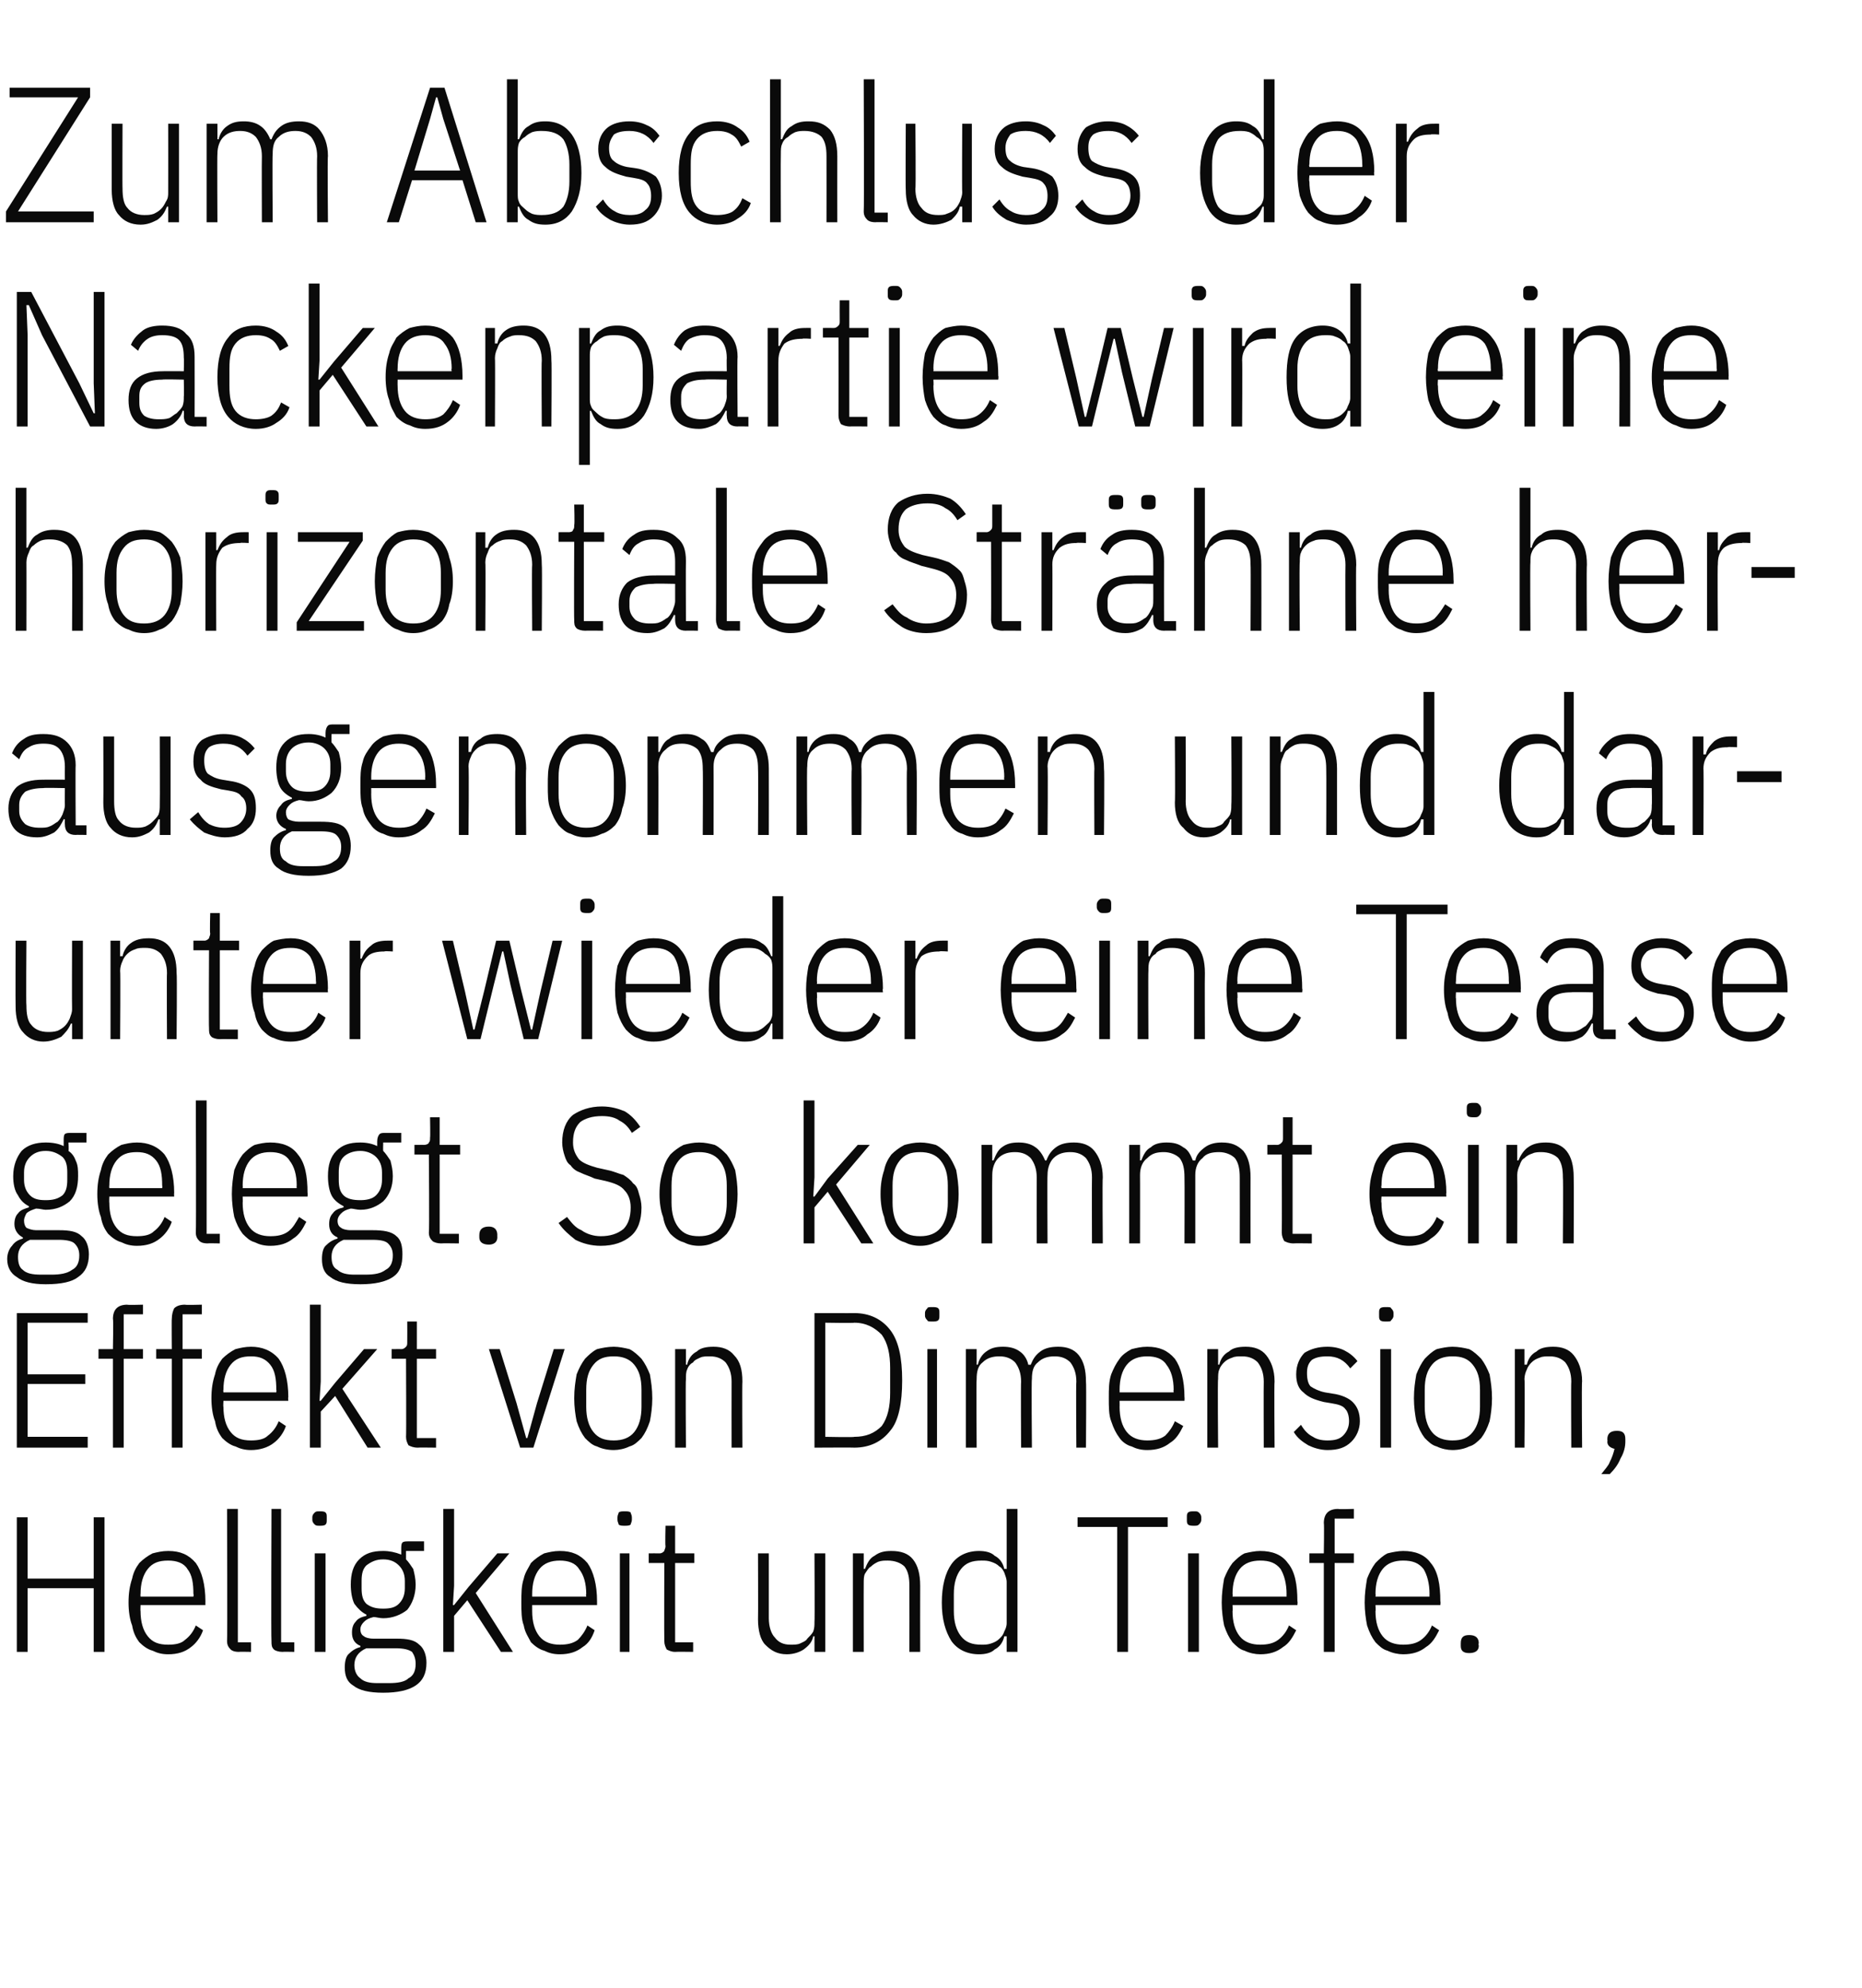
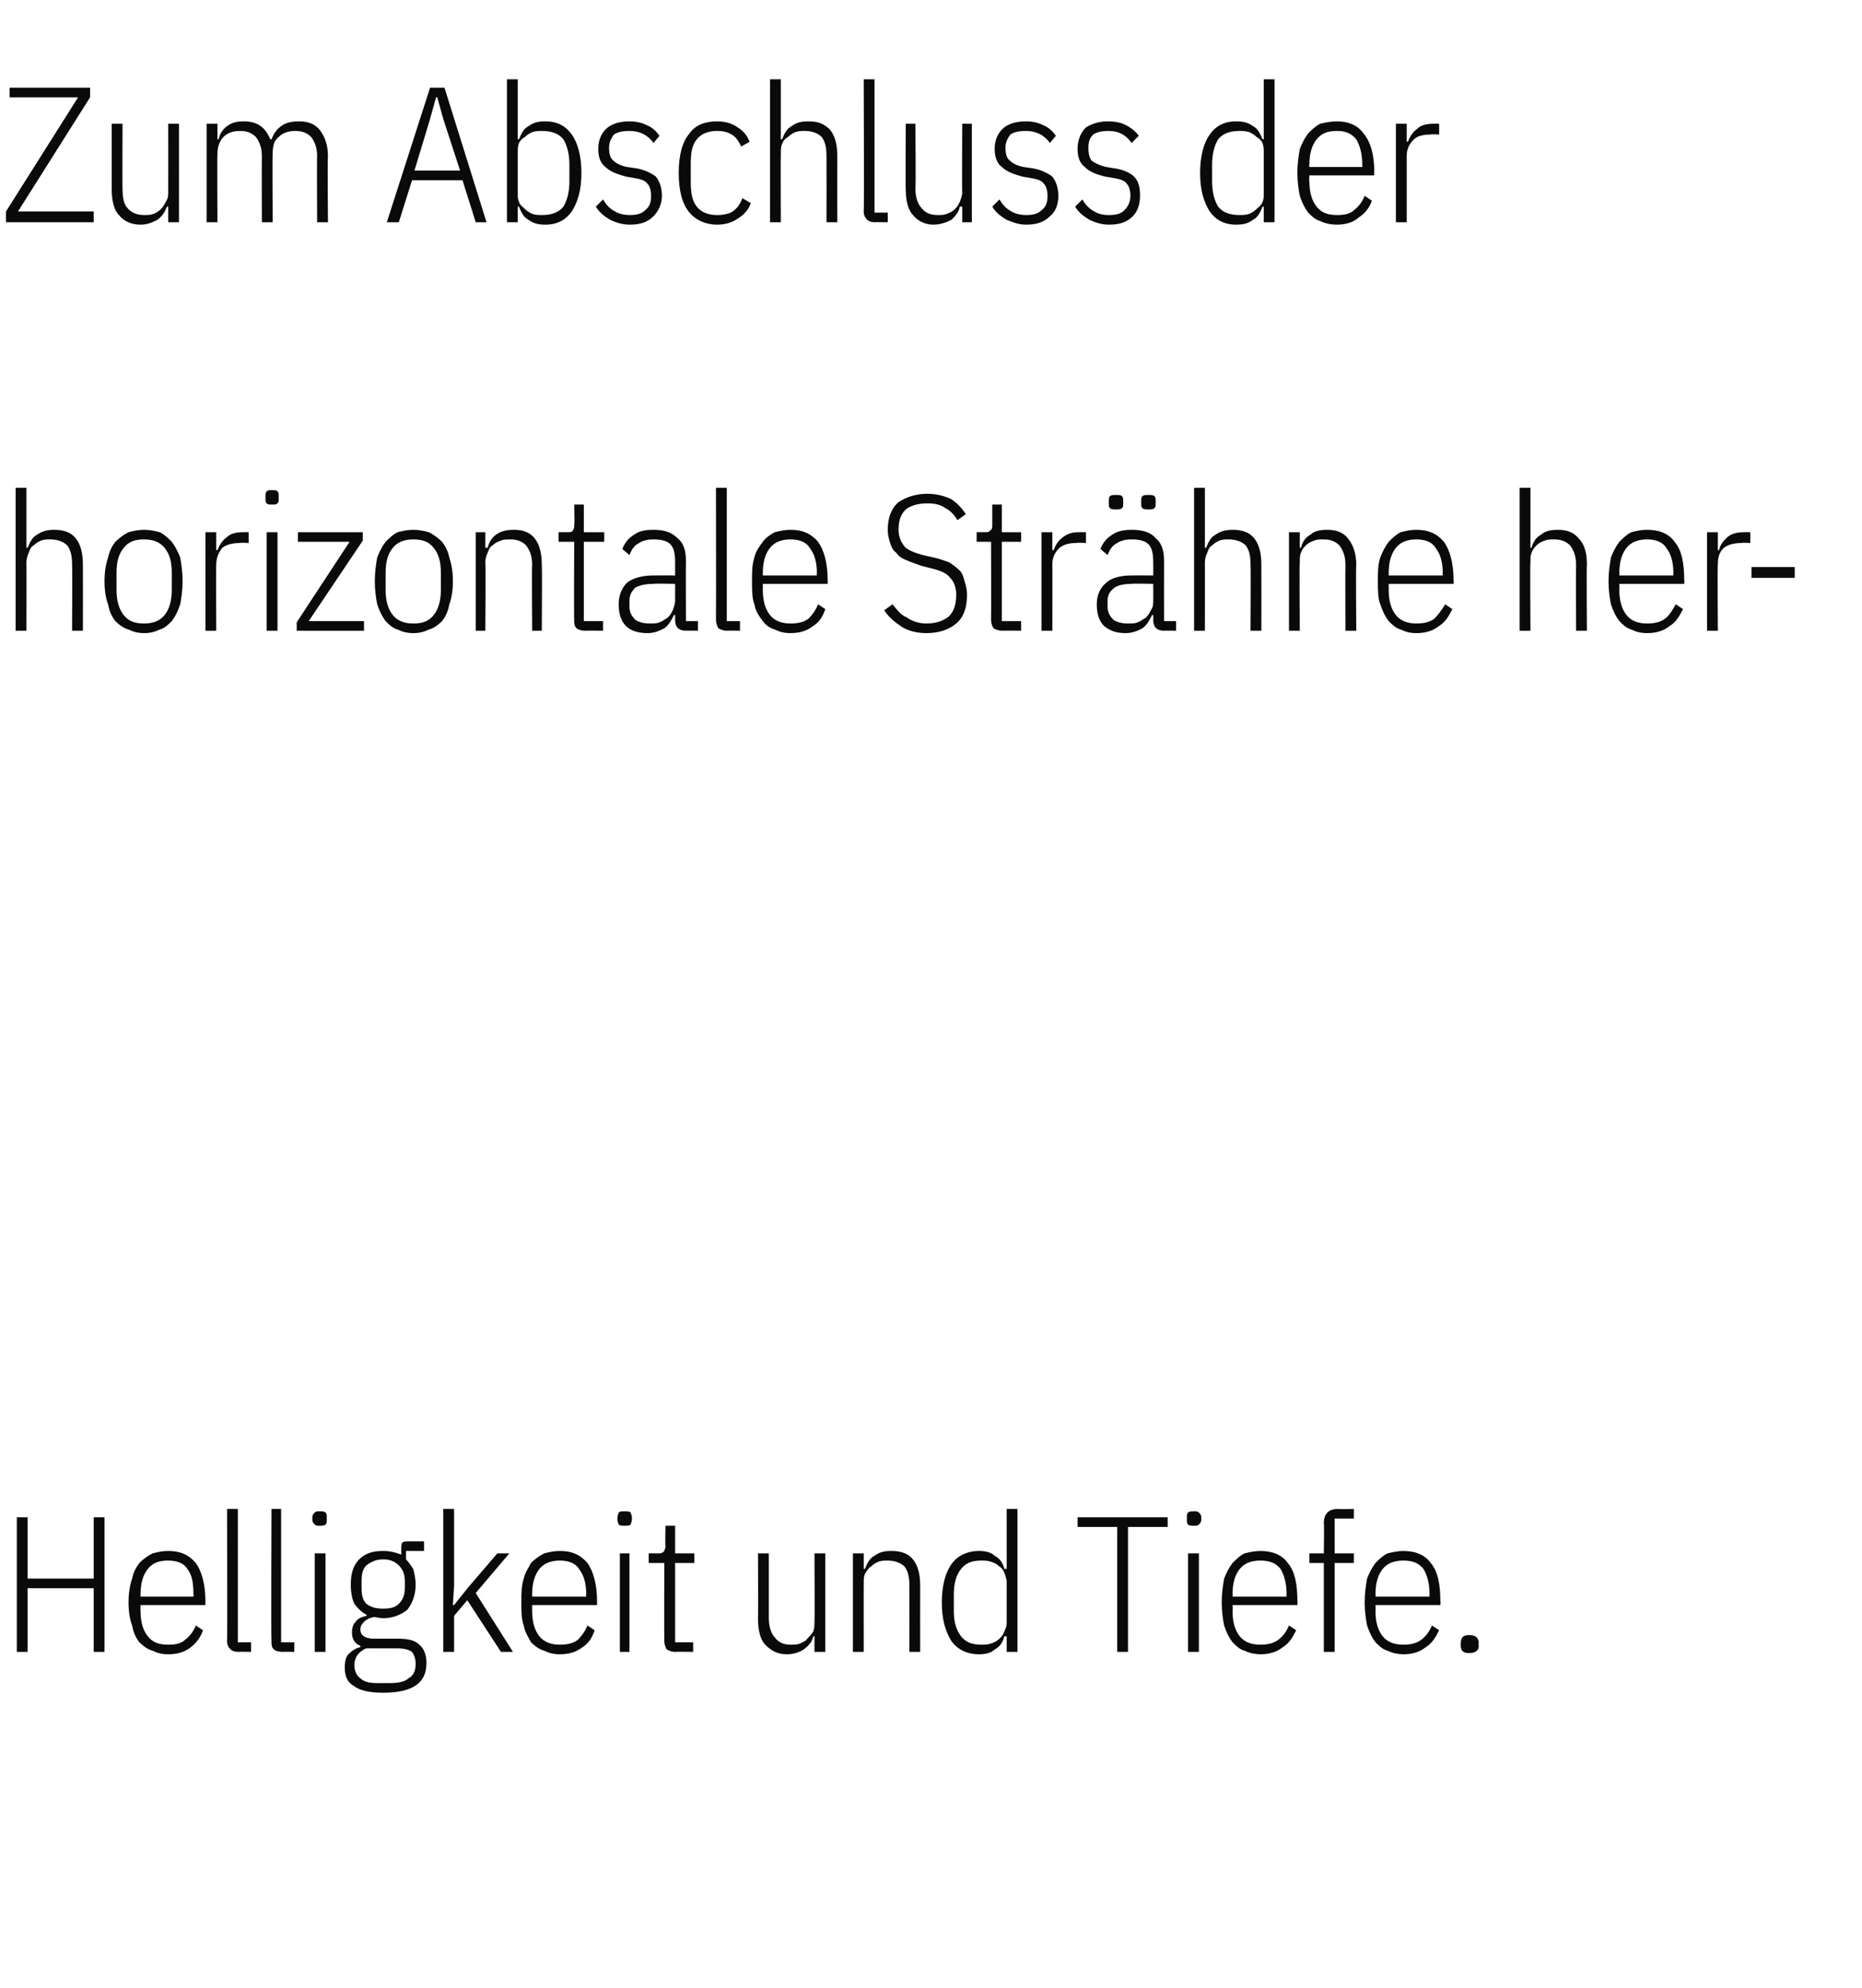
<svg xmlns="http://www.w3.org/2000/svg" version="1.1" width="155px" height="165.5px" viewBox="0 -6 155 165.5" style="top:-6px">
  <desc>Zum Abschluss der Nackenpartie wird eine horizontale Str hne herausgenommen und darunter wieder eine Tease gelegt. So...</desc>
  <defs />
  <g id="Polygon128829">
    <path d="M 7.8 126.2 L 2.3 126.2 L 2.3 131.5 L 1.4 131.5 L 1.4 120.3 L 2.3 120.3 L 2.3 125.4 L 7.8 125.4 L 7.8 120.3 L 8.7 120.3 L 8.7 131.5 L 7.8 131.5 L 7.8 126.2 Z M 14 131.7 C 13.5 131.7 13.1 131.6 12.7 131.4 C 12.3 131.3 11.9 131 11.6 130.7 C 11.3 130.3 11.1 129.9 11 129.3 C 10.8 128.8 10.7 128.1 10.7 127.4 C 10.7 126.6 10.8 126 11 125.4 C 11.1 124.9 11.3 124.5 11.6 124.1 C 11.9 123.8 12.3 123.5 12.7 123.3 C 13.1 123.2 13.5 123.1 14 123.1 C 15 123.1 15.7 123.4 16.3 124.1 C 16.8 124.8 17.1 125.9 17.1 127.3 C 17.09 127.32 17.1 127.6 17.1 127.6 L 11.7 127.6 C 11.7 127.6 11.68 128.12 11.7 128.1 C 11.7 129 11.9 129.7 12.3 130.2 C 12.7 130.7 13.2 130.9 14 130.9 C 14.6 130.9 15.1 130.8 15.4 130.5 C 15.8 130.2 16.1 129.8 16.3 129.3 C 16.3 129.3 16.9 129.7 16.9 129.7 C 16.7 130.3 16.3 130.8 15.9 131.1 C 15.4 131.5 14.8 131.7 14 131.7 Z M 14 123.9 C 13.2 123.9 12.7 124.1 12.3 124.6 C 11.9 125.1 11.7 125.8 11.7 126.7 C 11.68 126.68 11.7 126.9 11.7 126.9 L 16.1 126.9 C 16.1 126.9 16.15 126.68 16.1 126.7 C 16.1 125.8 16 125.1 15.6 124.6 C 15.3 124.1 14.7 123.9 14 123.9 Z M 19.9 131.5 C 19.5 131.5 19.3 131.4 19.2 131.3 C 19 131.1 18.9 130.9 18.9 130.6 C 18.94 130.55 18.9 119.6 18.9 119.6 L 19.8 119.6 L 19.8 130.7 L 20.9 130.7 L 20.9 131.5 C 20.9 131.5 19.87 131.48 19.9 131.5 Z M 23.5 131.5 C 23.2 131.5 22.9 131.4 22.8 131.3 C 22.6 131.1 22.6 130.9 22.6 130.6 C 22.56 130.55 22.6 119.6 22.6 119.6 L 23.4 119.6 L 23.4 130.7 L 24.5 130.7 L 24.5 131.5 C 24.5 131.5 23.49 131.48 23.5 131.5 Z M 26.6 121 C 26.4 121 26.3 121 26.2 120.9 C 26.1 120.8 26 120.7 26 120.5 C 26 120.5 26 120.3 26 120.3 C 26 120.1 26.1 120 26.2 119.9 C 26.3 119.8 26.4 119.8 26.6 119.8 C 26.8 119.8 27 119.8 27.1 119.9 C 27.2 120 27.2 120.1 27.2 120.3 C 27.2 120.3 27.2 120.5 27.2 120.5 C 27.2 120.7 27.2 120.8 27.1 120.9 C 27 121 26.8 121 26.6 121 Z M 26.2 123.3 L 27.1 123.3 L 27.1 131.5 L 26.2 131.5 L 26.2 123.3 Z M 35.5 132.4 C 35.5 133.3 35.2 133.9 34.6 134.3 C 34 134.7 33.1 134.9 31.9 134.9 C 30.7 134.9 29.9 134.7 29.4 134.3 C 28.9 134 28.7 133.5 28.7 132.8 C 28.7 132.3 28.8 131.9 29 131.7 C 29.3 131.4 29.6 131.2 30 131.1 C 30 131.1 30 131 30 131 C 29.5 130.8 29.3 130.4 29.3 129.9 C 29.3 129.5 29.4 129.2 29.6 129 C 29.8 128.7 30.1 128.6 30.5 128.5 C 30.5 128.5 30.5 128.4 30.5 128.4 C 30.1 128.2 29.8 127.9 29.5 127.5 C 29.3 127.1 29.2 126.5 29.2 125.9 C 29.2 125 29.4 124.3 29.9 123.8 C 30.4 123.3 31 123.1 31.9 123.1 C 32.4 123.1 32.9 123.2 33.4 123.4 C 33.4 123.4 33.4 123 33.4 123 C 33.4 122.7 33.4 122.5 33.5 122.4 C 33.6 122.3 33.8 122.3 34 122.3 C 34.03 122.3 35.3 122.3 35.3 122.3 L 35.3 123.1 L 33.8 123.1 C 33.8 123.1 33.8 123.77 33.8 123.8 C 34 124 34.2 124.3 34.4 124.6 C 34.5 125 34.6 125.4 34.6 125.9 C 34.6 126.8 34.3 127.5 33.9 128 C 33.4 128.4 32.7 128.7 31.9 128.7 C 31.6 128.7 31.3 128.6 31.1 128.6 C 30.7 128.7 30.5 128.8 30.3 129 C 30.1 129.2 30 129.4 30 129.6 C 30 129.9 30.1 130.1 30.3 130.2 C 30.4 130.3 30.7 130.4 31.1 130.4 C 31.1 130.4 33 130.4 33 130.4 C 33.9 130.4 34.5 130.5 34.9 130.9 C 35.3 131.2 35.5 131.8 35.5 132.4 Z M 34.6 132.5 C 34.6 132.1 34.5 131.8 34.3 131.5 C 34 131.3 33.6 131.2 32.9 131.2 C 32.9 131.2 30.5 131.2 30.5 131.2 C 29.8 131.5 29.5 132 29.5 132.6 C 29.5 133.1 29.7 133.5 30 133.7 C 30.3 134 30.8 134.1 31.4 134.1 C 31.4 134.1 32.4 134.1 32.4 134.1 C 33.1 134.1 33.7 134 34 133.7 C 34.4 133.5 34.6 133.1 34.6 132.5 Z M 31.9 127.9 C 32.5 127.9 32.9 127.8 33.2 127.5 C 33.5 127.2 33.7 126.8 33.7 126.2 C 33.7 126.2 33.7 125.6 33.7 125.6 C 33.7 125 33.5 124.6 33.2 124.3 C 32.9 124 32.5 123.8 31.9 123.8 C 31.3 123.8 30.9 124 30.5 124.3 C 30.2 124.6 30.1 125 30.1 125.6 C 30.1 125.6 30.1 126.2 30.1 126.2 C 30.1 126.8 30.2 127.2 30.5 127.5 C 30.9 127.8 31.3 127.9 31.9 127.9 Z M 36.9 119.6 L 37.8 119.6 L 37.8 126 L 37.7 127.6 L 37.8 127.6 L 39 126.1 L 41.4 123.3 L 42.4 123.3 L 39.6 126.6 L 42.7 131.5 L 41.7 131.5 L 38.9 127.2 L 37.8 128.5 L 37.8 131.5 L 36.9 131.5 L 36.9 119.6 Z M 46.6 131.7 C 46.1 131.7 45.7 131.6 45.3 131.4 C 44.9 131.3 44.5 131 44.2 130.7 C 44 130.3 43.7 129.9 43.6 129.3 C 43.4 128.8 43.4 128.1 43.4 127.4 C 43.4 126.6 43.4 126 43.6 125.4 C 43.7 124.9 44 124.5 44.2 124.1 C 44.5 123.8 44.9 123.5 45.3 123.3 C 45.7 123.2 46.1 123.1 46.6 123.1 C 47.6 123.1 48.3 123.4 48.9 124.1 C 49.4 124.8 49.7 125.9 49.7 127.3 C 49.7 127.32 49.7 127.6 49.7 127.6 L 44.3 127.6 C 44.3 127.6 44.3 128.12 44.3 128.1 C 44.3 129 44.5 129.7 44.9 130.2 C 45.3 130.7 45.9 130.9 46.6 130.9 C 47.2 130.9 47.7 130.8 48.1 130.5 C 48.4 130.2 48.7 129.8 48.9 129.3 C 48.9 129.3 49.5 129.7 49.5 129.7 C 49.3 130.3 49 130.8 48.5 131.1 C 48 131.5 47.4 131.7 46.6 131.7 Z M 46.6 123.9 C 45.9 123.9 45.3 124.1 44.9 124.6 C 44.5 125.1 44.3 125.8 44.3 126.7 C 44.3 126.68 44.3 126.9 44.3 126.9 L 48.8 126.9 C 48.8 126.9 48.76 126.68 48.8 126.7 C 48.8 125.8 48.6 125.1 48.2 124.6 C 47.9 124.1 47.3 123.9 46.6 123.9 Z M 52 121 C 51.8 121 51.6 121 51.5 120.9 C 51.5 120.8 51.4 120.7 51.4 120.5 C 51.4 120.5 51.4 120.3 51.4 120.3 C 51.4 120.1 51.5 120 51.5 119.9 C 51.6 119.8 51.8 119.8 52 119.8 C 52.2 119.8 52.4 119.8 52.5 119.9 C 52.5 120 52.6 120.1 52.6 120.3 C 52.6 120.3 52.6 120.5 52.6 120.5 C 52.6 120.7 52.5 120.8 52.5 120.9 C 52.4 121 52.2 121 52 121 Z M 51.6 123.3 L 52.4 123.3 L 52.4 131.5 L 51.6 131.5 L 51.6 123.3 Z M 56.2 131.5 C 55.9 131.5 55.7 131.4 55.5 131.3 C 55.4 131.1 55.3 130.9 55.3 130.6 C 55.28 130.55 55.3 124.1 55.3 124.1 L 54 124.1 L 54 123.3 C 54 123.3 54.87 123.29 54.9 123.3 C 55.1 123.3 55.2 123.2 55.3 123.1 C 55.3 123 55.4 122.9 55.4 122.7 C 55.36 122.68 55.4 121 55.4 121 L 56.2 121 L 56.2 123.3 L 57.8 123.3 L 57.8 124.1 L 56.2 124.1 L 56.2 130.7 L 57.7 130.7 L 57.7 131.5 C 57.7 131.5 56.23 131.48 56.2 131.5 Z M 67.8 130.2 C 67.8 130.2 67.7 130.2 67.7 130.2 C 67.6 130.7 67.3 131 66.9 131.3 C 66.6 131.5 66.1 131.7 65.5 131.7 C 64.7 131.7 64.2 131.4 63.7 130.9 C 63.3 130.5 63.1 129.7 63.1 128.8 C 63.12 128.76 63.1 123.3 63.1 123.3 L 64 123.3 C 64 123.3 64 128.72 64 128.7 C 64 129.4 64.2 130 64.5 130.3 C 64.8 130.7 65.2 130.9 65.8 130.9 C 66.1 130.9 66.4 130.9 66.6 130.8 C 66.8 130.7 67.1 130.6 67.2 130.4 C 67.4 130.2 67.6 130 67.7 129.8 C 67.8 129.5 67.8 129.3 67.8 129 C 67.83 128.98 67.8 123.3 67.8 123.3 L 68.7 123.3 L 68.7 131.5 L 67.8 131.5 L 67.8 130.2 Z M 71 131.5 L 71 123.3 L 71.9 123.3 L 71.9 124.6 C 71.9 124.6 72.02 124.57 72 124.6 C 72.2 124.1 72.4 123.7 72.8 123.5 C 73.2 123.2 73.6 123.1 74.2 123.1 C 75 123.1 75.6 123.3 76 123.8 C 76.4 124.3 76.6 125 76.6 126 C 76.59 126.01 76.6 131.5 76.6 131.5 L 75.7 131.5 C 75.7 131.5 75.71 126.04 75.7 126 C 75.7 125.3 75.6 124.8 75.3 124.4 C 75 124.1 74.5 123.9 73.9 123.9 C 73.6 123.9 73.4 123.9 73.1 124 C 72.9 124.1 72.7 124.2 72.5 124.4 C 72.3 124.5 72.2 124.7 72 125 C 71.9 125.2 71.9 125.5 71.9 125.8 C 71.89 125.79 71.9 131.5 71.9 131.5 L 71 131.5 Z M 83.8 130.2 C 83.8 130.2 83.63 130.2 83.6 130.2 C 83.5 130.7 83.2 131.1 82.8 131.3 C 82.5 131.6 82 131.7 81.5 131.7 C 80.5 131.7 79.7 131.3 79.2 130.6 C 78.7 129.8 78.4 128.8 78.4 127.4 C 78.4 126 78.7 124.9 79.2 124.2 C 79.7 123.5 80.5 123.1 81.5 123.1 C 82 123.1 82.5 123.2 82.8 123.5 C 83.2 123.7 83.5 124.1 83.6 124.6 C 83.63 124.57 83.8 124.6 83.8 124.6 L 83.8 119.6 L 84.7 119.6 L 84.7 131.5 L 83.8 131.5 L 83.8 130.2 Z M 81.7 130.9 C 82 130.9 82.2 130.9 82.5 130.8 C 82.8 130.7 83 130.6 83.2 130.4 C 83.4 130.2 83.5 130.1 83.6 129.8 C 83.7 129.6 83.8 129.4 83.8 129.1 C 83.8 129.1 83.8 125.7 83.8 125.7 C 83.8 125.4 83.7 125.2 83.6 124.9 C 83.5 124.7 83.4 124.5 83.2 124.4 C 83 124.2 82.8 124.1 82.5 124 C 82.2 123.9 82 123.9 81.7 123.9 C 80.9 123.9 80.4 124.1 80 124.6 C 79.6 125.1 79.4 125.8 79.4 126.7 C 79.4 126.7 79.4 128.1 79.4 128.1 C 79.4 129 79.6 129.7 80 130.2 C 80.4 130.7 80.9 130.9 81.7 130.9 Z M 93.9 121.1 L 93.9 131.5 L 93 131.5 L 93 121.1 L 89.7 121.1 L 89.7 120.3 L 97.2 120.3 L 97.2 121.1 L 93.9 121.1 Z M 99.4 121 C 99.2 121 99 121 98.9 120.9 C 98.8 120.8 98.8 120.7 98.8 120.5 C 98.8 120.5 98.8 120.3 98.8 120.3 C 98.8 120.1 98.8 120 98.9 119.9 C 99 119.8 99.2 119.8 99.4 119.8 C 99.6 119.8 99.7 119.8 99.8 119.9 C 99.9 120 100 120.1 100 120.3 C 100 120.3 100 120.5 100 120.5 C 100 120.7 99.9 120.8 99.8 120.9 C 99.7 121 99.6 121 99.4 121 Z M 98.9 123.3 L 99.8 123.3 L 99.8 131.5 L 98.9 131.5 L 98.9 123.3 Z M 104.9 131.7 C 104.5 131.7 104 131.6 103.6 131.4 C 103.2 131.3 102.9 131 102.6 130.7 C 102.3 130.3 102.1 129.9 101.9 129.3 C 101.8 128.8 101.7 128.1 101.7 127.4 C 101.7 126.6 101.8 126 101.9 125.4 C 102.1 124.9 102.3 124.5 102.6 124.1 C 102.9 123.8 103.2 123.5 103.6 123.3 C 104 123.2 104.5 123.1 104.9 123.1 C 105.9 123.1 106.7 123.4 107.2 124.1 C 107.8 124.8 108 125.9 108 127.3 C 108.04 127.32 108 127.6 108 127.6 L 102.6 127.6 C 102.6 127.6 102.63 128.12 102.6 128.1 C 102.6 129 102.8 129.7 103.2 130.2 C 103.6 130.7 104.2 130.9 104.9 130.9 C 105.5 130.9 106 130.8 106.4 130.5 C 106.8 130.2 107.1 129.8 107.3 129.3 C 107.3 129.3 107.9 129.7 107.9 129.7 C 107.6 130.3 107.3 130.8 106.8 131.1 C 106.3 131.5 105.7 131.7 104.9 131.7 Z M 104.9 123.9 C 104.2 123.9 103.6 124.1 103.2 124.6 C 102.8 125.1 102.6 125.8 102.6 126.7 C 102.63 126.68 102.6 126.9 102.6 126.9 L 107.1 126.9 C 107.1 126.9 107.09 126.68 107.1 126.7 C 107.1 125.8 106.9 125.1 106.6 124.6 C 106.2 124.1 105.7 123.9 104.9 123.9 Z M 110.2 124.1 L 109 124.1 L 109 123.3 L 110.2 123.3 C 110.2 123.3 110.24 120.76 110.2 120.8 C 110.2 120.4 110.3 120.1 110.5 119.9 C 110.7 119.7 111 119.6 111.4 119.6 C 111.36 119.64 112.7 119.6 112.7 119.6 L 112.7 120.4 L 111.1 120.4 L 111.1 123.3 L 112.7 123.3 L 112.7 124.1 L 111.1 124.1 L 111.1 131.5 L 110.2 131.5 L 110.2 124.1 Z M 116.8 131.7 C 116.4 131.7 115.9 131.6 115.5 131.4 C 115.1 131.3 114.8 131 114.5 130.7 C 114.2 130.3 114 129.9 113.8 129.3 C 113.7 128.8 113.6 128.1 113.6 127.4 C 113.6 126.6 113.7 126 113.8 125.4 C 114 124.9 114.2 124.5 114.5 124.1 C 114.8 123.8 115.1 123.5 115.5 123.3 C 115.9 123.2 116.4 123.1 116.8 123.1 C 117.8 123.1 118.6 123.4 119.1 124.1 C 119.7 124.8 119.9 125.9 119.9 127.3 C 119.94 127.32 119.9 127.6 119.9 127.6 L 114.5 127.6 C 114.5 127.6 114.53 128.12 114.5 128.1 C 114.5 129 114.7 129.7 115.1 130.2 C 115.5 130.7 116.1 130.9 116.8 130.9 C 117.4 130.9 117.9 130.8 118.3 130.5 C 118.7 130.2 119 129.8 119.2 129.3 C 119.2 129.3 119.8 129.7 119.8 129.7 C 119.5 130.3 119.2 130.8 118.7 131.1 C 118.2 131.5 117.6 131.7 116.8 131.7 Z M 116.8 123.9 C 116.1 123.9 115.5 124.1 115.1 124.6 C 114.7 125.1 114.5 125.8 114.5 126.7 C 114.53 126.68 114.5 126.9 114.5 126.9 L 119 126.9 C 119 126.9 118.99 126.68 119 126.7 C 119 125.8 118.8 125.1 118.5 124.6 C 118.1 124.1 117.6 123.9 116.8 123.9 Z M 123.1 131 C 123.1 131.4 122.8 131.6 122.3 131.6 C 121.8 131.6 121.6 131.4 121.6 131 C 121.6 131 121.6 130.8 121.6 130.8 C 121.6 130.3 121.8 130.1 122.3 130.1 C 122.8 130.1 123.1 130.3 123.1 130.8 C 123.05 130.78 123.1 131 123.1 131 C 123.1 131 123.05 130.98 123.1 131 Z " stroke="none" fill="#0a0a0a" />
  </g>
  <g id="Polygon128828">
-     <path d="M 1.4 114.5 L 1.4 103.3 L 7.3 103.3 L 7.3 104.1 L 2.3 104.1 L 2.3 108.4 L 7.1 108.4 L 7.1 109.2 L 2.3 109.2 L 2.3 113.6 L 7.3 113.6 L 7.3 114.5 L 1.4 114.5 Z M 9.4 107.1 L 8.2 107.1 L 8.2 106.3 L 9.4 106.3 C 9.4 106.3 9.45 103.76 9.4 103.8 C 9.4 103.4 9.5 103.1 9.7 102.9 C 9.9 102.7 10.2 102.6 10.6 102.6 C 10.57 102.64 11.9 102.6 11.9 102.6 L 11.9 103.4 L 10.3 103.4 L 10.3 106.3 L 11.9 106.3 L 11.9 107.1 L 10.3 107.1 L 10.3 114.5 L 9.4 114.5 L 9.4 107.1 Z M 14.3 107.1 L 13 107.1 L 13 106.3 L 14.3 106.3 C 14.3 106.3 14.28 103.76 14.3 103.8 C 14.3 103.4 14.4 103.1 14.5 102.9 C 14.7 102.7 15 102.6 15.4 102.6 C 15.4 102.64 16.8 102.6 16.8 102.6 L 16.8 103.4 L 15.2 103.4 L 15.2 106.3 L 16.8 106.3 L 16.8 107.1 L 15.2 107.1 L 15.2 114.5 L 14.3 114.5 L 14.3 107.1 Z M 20.9 114.7 C 20.4 114.7 20 114.6 19.6 114.4 C 19.2 114.3 18.8 114 18.5 113.7 C 18.2 113.3 18 112.9 17.9 112.3 C 17.7 111.8 17.6 111.1 17.6 110.4 C 17.6 109.6 17.7 109 17.9 108.4 C 18 107.9 18.2 107.5 18.5 107.1 C 18.8 106.8 19.2 106.5 19.6 106.3 C 20 106.2 20.4 106.1 20.9 106.1 C 21.8 106.1 22.6 106.4 23.2 107.1 C 23.7 107.8 24 108.9 24 110.3 C 23.97 110.32 24 110.6 24 110.6 L 18.6 110.6 C 18.6 110.6 18.57 111.12 18.6 111.1 C 18.6 112 18.8 112.7 19.2 113.2 C 19.6 113.7 20.1 113.9 20.9 113.9 C 21.5 113.9 22 113.8 22.3 113.5 C 22.7 113.2 23 112.8 23.2 112.3 C 23.2 112.3 23.8 112.7 23.8 112.7 C 23.6 113.3 23.2 113.8 22.8 114.1 C 22.3 114.5 21.6 114.7 20.9 114.7 Z M 20.9 106.9 C 20.1 106.9 19.6 107.1 19.2 107.6 C 18.8 108.1 18.6 108.8 18.6 109.7 C 18.57 109.68 18.6 109.9 18.6 109.9 L 23 109.9 C 23 109.9 23.03 109.68 23 109.7 C 23 108.8 22.9 108.1 22.5 107.6 C 22.1 107.1 21.6 106.9 20.9 106.9 Z M 25.8 102.6 L 26.7 102.6 L 26.7 109 L 26.6 110.6 L 26.7 110.6 L 27.9 109.1 L 30.3 106.3 L 31.4 106.3 L 28.5 109.6 L 31.7 114.5 L 30.6 114.5 L 27.9 110.2 L 26.7 111.5 L 26.7 114.5 L 25.8 114.5 L 25.8 102.6 Z M 34.8 114.5 C 34.4 114.5 34.2 114.4 34 114.3 C 33.9 114.1 33.8 113.9 33.8 113.6 C 33.83 113.55 33.8 107.1 33.8 107.1 L 32.6 107.1 L 32.6 106.3 C 32.6 106.3 33.41 106.29 33.4 106.3 C 33.6 106.3 33.7 106.2 33.8 106.1 C 33.9 106 33.9 105.9 33.9 105.7 C 33.91 105.68 33.9 104 33.9 104 L 34.7 104 L 34.7 106.3 L 36.3 106.3 L 36.3 107.1 L 34.7 107.1 L 34.7 113.7 L 36.3 113.7 L 36.3 114.5 C 36.3 114.5 34.77 114.48 34.8 114.5 Z M 43.3 114.5 L 40.7 106.3 L 41.6 106.3 L 43 110.8 L 43.8 113.7 L 43.9 113.7 L 44.7 110.8 L 46.1 106.3 L 47 106.3 L 44.4 114.5 L 43.3 114.5 Z M 51.1 114.7 C 50.6 114.7 50.1 114.6 49.7 114.4 C 49.3 114.3 49 114 48.7 113.7 C 48.4 113.3 48.2 112.9 48 112.3 C 47.9 111.8 47.8 111.1 47.8 110.4 C 47.8 109.6 47.9 109 48 108.4 C 48.2 107.9 48.4 107.5 48.7 107.1 C 49 106.8 49.3 106.5 49.7 106.3 C 50.1 106.2 50.6 106.1 51.1 106.1 C 51.5 106.1 52 106.2 52.4 106.3 C 52.8 106.5 53.1 106.8 53.4 107.1 C 53.7 107.5 53.9 107.9 54.1 108.4 C 54.2 109 54.3 109.6 54.3 110.4 C 54.3 111.1 54.2 111.8 54.1 112.3 C 53.9 112.9 53.7 113.3 53.4 113.7 C 53.1 114 52.8 114.3 52.4 114.4 C 52 114.6 51.5 114.7 51.1 114.7 Z M 51.1 113.9 C 51.8 113.9 52.4 113.7 52.8 113.2 C 53.2 112.7 53.4 112 53.4 111.1 C 53.4 111.1 53.4 109.7 53.4 109.7 C 53.4 108.7 53.2 108.1 52.8 107.6 C 52.4 107.1 51.8 106.9 51.1 106.9 C 50.3 106.9 49.8 107.1 49.4 107.6 C 49 108.1 48.8 108.7 48.8 109.7 C 48.8 109.7 48.8 111.1 48.8 111.1 C 48.8 112 49 112.7 49.4 113.2 C 49.8 113.7 50.3 113.9 51.1 113.9 Z M 56.2 114.5 L 56.2 106.3 L 57.1 106.3 L 57.1 107.6 C 57.1 107.6 57.19 107.57 57.2 107.6 C 57.3 107.1 57.6 106.7 58 106.5 C 58.3 106.2 58.8 106.1 59.4 106.1 C 60.1 106.1 60.7 106.3 61.1 106.8 C 61.6 107.3 61.8 108 61.8 109 C 61.77 109.01 61.8 114.5 61.8 114.5 L 60.9 114.5 C 60.9 114.5 60.89 109.04 60.9 109 C 60.9 108.3 60.7 107.8 60.4 107.4 C 60.1 107.1 59.7 106.9 59.1 106.9 C 58.8 106.9 58.5 106.9 58.3 107 C 58.1 107.1 57.8 107.2 57.7 107.4 C 57.5 107.5 57.3 107.7 57.2 108 C 57.1 108.2 57.1 108.5 57.1 108.8 C 57.06 108.79 57.1 114.5 57.1 114.5 L 56.2 114.5 Z M 67.8 103.3 C 67.8 103.3 71.13 103.31 71.1 103.3 C 72.4 103.3 73.4 103.8 74.1 104.7 C 74.8 105.6 75.1 107 75.1 108.9 C 75.1 110.8 74.8 112.3 74.1 113.1 C 73.4 114 72.4 114.5 71.1 114.5 C 71.13 114.48 67.8 114.5 67.8 114.5 L 67.8 103.3 Z M 71.1 113.6 C 72.1 113.6 72.8 113.3 73.4 112.7 C 73.9 112 74.1 111.1 74.1 109.9 C 74.1 109.9 74.1 107.9 74.1 107.9 C 74.1 106.7 73.9 105.8 73.4 105.1 C 72.8 104.5 72.1 104.1 71.1 104.1 C 71.14 104.14 68.7 104.1 68.7 104.1 L 68.7 113.6 C 68.7 113.6 71.14 113.65 71.1 113.6 Z M 77.6 104 C 77.4 104 77.2 104 77.2 103.9 C 77.1 103.8 77 103.7 77 103.5 C 77 103.5 77 103.3 77 103.3 C 77 103.1 77.1 103 77.2 102.9 C 77.2 102.8 77.4 102.8 77.6 102.8 C 77.8 102.8 78 102.8 78.1 102.9 C 78.2 103 78.2 103.1 78.2 103.3 C 78.2 103.3 78.2 103.5 78.2 103.5 C 78.2 103.7 78.2 103.8 78.1 103.9 C 78 104 77.8 104 77.6 104 Z M 77.2 106.3 L 78 106.3 L 78 114.5 L 77.2 114.5 L 77.2 106.3 Z M 80.4 114.5 L 80.4 106.3 L 81.3 106.3 L 81.3 107.6 C 81.3 107.6 81.39 107.57 81.4 107.6 C 81.5 107.1 81.8 106.7 82.1 106.5 C 82.5 106.2 82.9 106.1 83.5 106.1 C 84 106.1 84.5 106.2 84.9 106.5 C 85.2 106.7 85.5 107.1 85.6 107.6 C 85.6 107.6 85.8 107.6 85.8 107.6 C 86 107.1 86.2 106.8 86.6 106.5 C 87 106.2 87.5 106.1 88.1 106.1 C 88.8 106.1 89.4 106.3 89.8 106.8 C 90.2 107.3 90.4 108 90.4 109 C 90.44 109.01 90.4 114.5 90.4 114.5 L 89.6 114.5 C 89.6 114.5 89.56 109.04 89.6 109 C 89.6 108.3 89.4 107.8 89.1 107.4 C 88.8 107.1 88.4 106.9 87.8 106.9 C 87.3 106.9 86.8 107 86.4 107.4 C 86 107.7 85.9 108.2 85.9 108.8 C 85.85 108.79 85.9 114.5 85.9 114.5 L 85 114.5 C 85 114.5 84.97 109.04 85 109 C 85 108.3 84.8 107.8 84.5 107.4 C 84.2 107.1 83.8 106.9 83.2 106.9 C 82.7 106.9 82.2 107 81.8 107.4 C 81.4 107.7 81.3 108.2 81.3 108.8 C 81.26 108.79 81.3 114.5 81.3 114.5 L 80.4 114.5 Z M 95.5 114.7 C 95 114.7 94.6 114.6 94.2 114.4 C 93.8 114.3 93.4 114 93.2 113.7 C 92.9 113.3 92.7 112.9 92.5 112.3 C 92.3 111.8 92.3 111.1 92.3 110.4 C 92.3 109.6 92.3 109 92.5 108.4 C 92.7 107.9 92.9 107.5 93.2 107.1 C 93.4 106.8 93.8 106.5 94.2 106.3 C 94.6 106.2 95 106.1 95.5 106.1 C 96.5 106.1 97.2 106.4 97.8 107.1 C 98.3 107.8 98.6 108.9 98.6 110.3 C 98.62 110.32 98.6 110.6 98.6 110.6 L 93.2 110.6 C 93.2 110.6 93.21 111.12 93.2 111.1 C 93.2 112 93.4 112.7 93.8 113.2 C 94.2 113.7 94.8 113.9 95.5 113.9 C 96.1 113.9 96.6 113.8 97 113.5 C 97.3 113.2 97.6 112.8 97.8 112.3 C 97.8 112.3 98.5 112.7 98.5 112.7 C 98.2 113.3 97.9 113.8 97.4 114.1 C 96.9 114.5 96.3 114.7 95.5 114.7 Z M 95.5 106.9 C 94.8 106.9 94.2 107.1 93.8 107.6 C 93.4 108.1 93.2 108.8 93.2 109.7 C 93.21 109.68 93.2 109.9 93.2 109.9 L 97.7 109.9 C 97.7 109.9 97.67 109.68 97.7 109.7 C 97.7 108.8 97.5 108.1 97.1 107.6 C 96.8 107.1 96.2 106.9 95.5 106.9 Z M 100.5 114.5 L 100.5 106.3 L 101.4 106.3 L 101.4 107.6 C 101.4 107.6 101.48 107.57 101.5 107.6 C 101.6 107.1 101.9 106.7 102.3 106.5 C 102.6 106.2 103.1 106.1 103.7 106.1 C 104.4 106.1 105 106.3 105.4 106.8 C 105.8 107.3 106.1 108 106.1 109 C 106.06 109.01 106.1 114.5 106.1 114.5 L 105.2 114.5 C 105.2 114.5 105.18 109.04 105.2 109 C 105.2 108.3 105 107.8 104.7 107.4 C 104.4 107.1 104 106.9 103.4 106.9 C 103.1 106.9 102.8 106.9 102.6 107 C 102.3 107.1 102.1 107.2 101.9 107.4 C 101.8 107.5 101.6 107.7 101.5 108 C 101.4 108.2 101.4 108.5 101.4 108.8 C 101.35 108.79 101.4 114.5 101.4 114.5 L 100.5 114.5 Z M 110.5 114.7 C 109.9 114.7 109.3 114.5 108.9 114.3 C 108.4 114 108 113.7 107.7 113.2 C 107.7 113.2 108.3 112.6 108.3 112.6 C 108.6 113.1 108.9 113.4 109.3 113.6 C 109.6 113.8 110 113.9 110.5 113.9 C 111.1 113.9 111.5 113.8 111.8 113.5 C 112.1 113.2 112.3 112.8 112.3 112.3 C 112.3 111.9 112.2 111.5 112 111.3 C 111.8 111 111.4 110.9 110.8 110.8 C 110.8 110.8 110.2 110.7 110.2 110.7 C 109.4 110.5 108.9 110.3 108.5 109.9 C 108.1 109.6 107.9 109.1 107.9 108.4 C 107.9 107.6 108.2 107 108.6 106.6 C 109.1 106.3 109.7 106.1 110.5 106.1 C 111 106.1 111.5 106.2 111.9 106.4 C 112.3 106.6 112.7 106.9 113 107.3 C 113 107.3 112.4 107.9 112.4 107.9 C 111.9 107.2 111.3 106.9 110.5 106.9 C 109.9 106.9 109.5 107 109.2 107.2 C 108.9 107.5 108.8 107.8 108.8 108.3 C 108.8 108.8 108.9 109.2 109.1 109.4 C 109.4 109.6 109.8 109.8 110.3 109.9 C 110.3 109.9 110.9 110 110.9 110 C 111.7 110.1 112.3 110.4 112.6 110.7 C 113 111.1 113.2 111.6 113.2 112.3 C 113.2 113 112.9 113.6 112.5 114 C 112 114.5 111.4 114.7 110.5 114.7 Z M 115.4 104 C 115.2 104 115 104 114.9 103.9 C 114.8 103.8 114.8 103.7 114.8 103.5 C 114.8 103.5 114.8 103.3 114.8 103.3 C 114.8 103.1 114.8 103 114.9 102.9 C 115 102.8 115.2 102.8 115.4 102.8 C 115.6 102.8 115.8 102.8 115.8 102.9 C 115.9 103 116 103.1 116 103.3 C 116 103.3 116 103.5 116 103.5 C 116 103.7 115.9 103.8 115.8 103.9 C 115.8 104 115.6 104 115.4 104 Z M 114.9 106.3 L 115.8 106.3 L 115.8 114.5 L 114.9 114.5 L 114.9 106.3 Z M 120.9 114.7 C 120.5 114.7 120 114.6 119.6 114.4 C 119.2 114.3 118.9 114 118.6 113.7 C 118.3 113.3 118.1 112.9 117.9 112.3 C 117.8 111.8 117.7 111.1 117.7 110.4 C 117.7 109.6 117.8 109 117.9 108.4 C 118.1 107.9 118.3 107.5 118.6 107.1 C 118.9 106.8 119.2 106.5 119.6 106.3 C 120 106.2 120.5 106.1 120.9 106.1 C 121.4 106.1 121.9 106.2 122.3 106.3 C 122.7 106.5 123 106.8 123.3 107.1 C 123.6 107.5 123.8 107.9 124 108.4 C 124.1 109 124.2 109.6 124.2 110.4 C 124.2 111.1 124.1 111.8 124 112.3 C 123.8 112.9 123.6 113.3 123.3 113.7 C 123 114 122.7 114.3 122.3 114.4 C 121.9 114.6 121.4 114.7 120.9 114.7 Z M 120.9 113.9 C 121.7 113.9 122.2 113.7 122.6 113.2 C 123 112.7 123.2 112 123.2 111.1 C 123.2 111.1 123.2 109.7 123.2 109.7 C 123.2 108.7 123 108.1 122.6 107.6 C 122.2 107.1 121.7 106.9 120.9 106.9 C 120.2 106.9 119.6 107.1 119.2 107.6 C 118.8 108.1 118.6 108.7 118.6 109.7 C 118.6 109.7 118.6 111.1 118.6 111.1 C 118.6 112 118.8 112.7 119.2 113.2 C 119.6 113.7 120.2 113.9 120.9 113.9 Z M 126.1 114.5 L 126.1 106.3 L 126.9 106.3 L 126.9 107.6 C 126.9 107.6 127.08 107.57 127.1 107.6 C 127.2 107.1 127.5 106.7 127.9 106.5 C 128.2 106.2 128.7 106.1 129.3 106.1 C 130 106.1 130.6 106.3 131 106.8 C 131.4 107.3 131.7 108 131.7 109 C 131.65 109.01 131.7 114.5 131.7 114.5 L 130.8 114.5 C 130.8 114.5 130.77 109.04 130.8 109 C 130.8 108.3 130.6 107.8 130.3 107.4 C 130 107.1 129.6 106.9 129 106.9 C 128.7 106.9 128.4 106.9 128.2 107 C 127.9 107.1 127.7 107.2 127.5 107.4 C 127.4 107.5 127.2 107.7 127.1 108 C 127 108.2 126.9 108.5 126.9 108.8 C 126.95 108.79 126.9 114.5 126.9 114.5 L 126.1 114.5 Z M 133.8 113.8 C 133.8 113.3 134.1 113.1 134.6 113.1 C 135.1 113.1 135.3 113.3 135.3 113.8 C 135.3 113.8 135.3 114 135.3 114 C 135.3 114.4 135.2 114.9 134.9 115.4 C 134.7 115.9 134.4 116.3 134 116.7 C 134 116.7 133.3 116.7 133.3 116.7 C 133.6 116.3 133.9 116 134 115.7 C 134.2 115.3 134.3 115 134.4 114.6 C 134 114.5 133.8 114.3 133.8 114 C 133.83 113.98 133.8 113.8 133.8 113.8 C 133.8 113.8 133.83 113.78 133.8 113.8 Z " stroke="none" fill="#0a0a0a" />
-   </g>
+     </g>
  <g id="Polygon128827">
-     <path d="M 7.4 98.4 C 7.4 99.3 7.1 99.9 6.5 100.3 C 6 100.7 5.1 100.9 3.8 100.9 C 2.7 100.9 1.9 100.7 1.4 100.3 C 0.9 100 0.6 99.5 0.6 98.8 C 0.6 98.3 0.8 97.9 1 97.7 C 1.2 97.4 1.5 97.2 1.9 97.1 C 1.9 97.1 1.9 97 1.9 97 C 1.5 96.8 1.2 96.4 1.2 95.9 C 1.2 95.5 1.3 95.2 1.5 95 C 1.7 94.7 2.1 94.6 2.4 94.5 C 2.4 94.5 2.4 94.4 2.4 94.4 C 2 94.2 1.7 93.9 1.5 93.5 C 1.2 93.1 1.1 92.5 1.1 91.9 C 1.1 91 1.4 90.3 1.8 89.8 C 2.3 89.3 3 89.1 3.8 89.1 C 4.4 89.1 4.9 89.2 5.3 89.4 C 5.3 89.4 5.3 89 5.3 89 C 5.3 88.7 5.3 88.5 5.4 88.4 C 5.5 88.3 5.7 88.3 6 88.3 C 5.97 88.3 7.2 88.3 7.2 88.3 L 7.2 89.1 L 5.7 89.1 C 5.7 89.1 5.74 89.77 5.7 89.8 C 6 90 6.2 90.3 6.3 90.6 C 6.5 91 6.5 91.4 6.5 91.9 C 6.5 92.8 6.3 93.5 5.8 94 C 5.3 94.4 4.7 94.7 3.8 94.7 C 3.6 94.7 3.3 94.6 3 94.6 C 2.7 94.7 2.4 94.8 2.2 95 C 2.1 95.2 2 95.4 2 95.6 C 2 95.9 2.1 96.1 2.2 96.2 C 2.4 96.3 2.7 96.4 3 96.4 C 3 96.4 4.9 96.4 4.9 96.4 C 5.8 96.4 6.4 96.5 6.8 96.9 C 7.2 97.2 7.4 97.8 7.4 98.4 Z M 6.6 98.5 C 6.6 98.1 6.5 97.8 6.2 97.5 C 6 97.3 5.5 97.2 4.9 97.2 C 4.9 97.2 2.5 97.2 2.5 97.2 C 1.8 97.5 1.5 98 1.5 98.6 C 1.5 99.1 1.6 99.5 1.9 99.7 C 2.2 100 2.7 100.1 3.4 100.1 C 3.4 100.1 4.3 100.1 4.3 100.1 C 5 100.1 5.6 100 6 99.7 C 6.4 99.5 6.6 99.1 6.6 98.5 Z M 3.8 93.9 C 4.4 93.9 4.8 93.8 5.2 93.5 C 5.5 93.2 5.6 92.8 5.6 92.2 C 5.6 92.2 5.6 91.6 5.6 91.6 C 5.6 91 5.5 90.6 5.2 90.3 C 4.8 90 4.4 89.8 3.8 89.8 C 3.2 89.8 2.8 90 2.5 90.3 C 2.2 90.6 2 91 2 91.6 C 2 91.6 2 92.2 2 92.2 C 2 92.8 2.2 93.2 2.5 93.5 C 2.8 93.8 3.2 93.9 3.8 93.9 Z M 11.4 97.7 C 10.9 97.7 10.5 97.6 10.1 97.4 C 9.7 97.3 9.3 97 9 96.7 C 8.7 96.3 8.5 95.9 8.4 95.3 C 8.2 94.8 8.1 94.1 8.1 93.4 C 8.1 92.6 8.2 92 8.4 91.4 C 8.5 90.9 8.7 90.5 9 90.1 C 9.3 89.8 9.7 89.5 10.1 89.3 C 10.5 89.2 10.9 89.1 11.4 89.1 C 12.3 89.1 13.1 89.4 13.7 90.1 C 14.2 90.8 14.5 91.9 14.5 93.3 C 14.48 93.32 14.5 93.6 14.5 93.6 L 9.1 93.6 C 9.1 93.6 9.08 94.12 9.1 94.1 C 9.1 95 9.3 95.7 9.7 96.2 C 10.1 96.7 10.6 96.9 11.4 96.9 C 12 96.9 12.5 96.8 12.8 96.5 C 13.2 96.2 13.5 95.8 13.7 95.3 C 13.7 95.3 14.3 95.7 14.3 95.7 C 14.1 96.3 13.7 96.8 13.3 97.1 C 12.8 97.5 12.2 97.7 11.4 97.7 Z M 11.4 89.9 C 10.6 89.9 10.1 90.1 9.7 90.6 C 9.3 91.1 9.1 91.8 9.1 92.7 C 9.08 92.68 9.1 92.9 9.1 92.9 L 13.5 92.9 C 13.5 92.9 13.54 92.68 13.5 92.7 C 13.5 91.8 13.4 91.1 13 90.6 C 12.6 90.1 12.1 89.9 11.4 89.9 Z M 17.3 97.5 C 16.9 97.5 16.7 97.4 16.6 97.3 C 16.4 97.1 16.3 96.9 16.3 96.6 C 16.34 96.55 16.3 85.6 16.3 85.6 L 17.2 85.6 L 17.2 96.7 L 18.3 96.7 L 18.3 97.5 C 18.3 97.5 17.27 97.48 17.3 97.5 Z M 22.5 97.7 C 22 97.7 21.6 97.6 21.2 97.4 C 20.8 97.3 20.5 97 20.2 96.7 C 19.9 96.3 19.7 95.9 19.5 95.3 C 19.4 94.8 19.3 94.1 19.3 93.4 C 19.3 92.6 19.4 92 19.5 91.4 C 19.7 90.9 19.9 90.5 20.2 90.1 C 20.5 89.8 20.8 89.5 21.2 89.3 C 21.6 89.2 22 89.1 22.5 89.1 C 23.5 89.1 24.3 89.4 24.8 90.1 C 25.4 90.8 25.6 91.9 25.6 93.3 C 25.63 93.32 25.6 93.6 25.6 93.6 L 20.2 93.6 C 20.2 93.6 20.22 94.12 20.2 94.1 C 20.2 95 20.4 95.7 20.8 96.2 C 21.2 96.7 21.8 96.9 22.5 96.9 C 23.1 96.9 23.6 96.8 24 96.5 C 24.4 96.2 24.6 95.8 24.9 95.3 C 24.9 95.3 25.5 95.7 25.5 95.7 C 25.2 96.3 24.9 96.8 24.4 97.1 C 23.9 97.5 23.3 97.7 22.5 97.7 Z M 22.5 89.9 C 21.8 89.9 21.2 90.1 20.8 90.6 C 20.4 91.1 20.2 91.8 20.2 92.7 C 20.22 92.68 20.2 92.9 20.2 92.9 L 24.7 92.9 C 24.7 92.9 24.68 92.68 24.7 92.7 C 24.7 91.8 24.5 91.1 24.1 90.6 C 23.8 90.1 23.2 89.9 22.5 89.9 Z M 33.5 98.4 C 33.5 99.3 33.3 99.9 32.7 100.3 C 32.1 100.7 31.2 100.9 30 100.9 C 28.8 100.9 28 100.7 27.5 100.3 C 27 100 26.8 99.5 26.8 98.8 C 26.8 98.3 26.9 97.9 27.1 97.7 C 27.4 97.4 27.7 97.2 28.1 97.1 C 28.1 97.1 28.1 97 28.1 97 C 27.6 96.8 27.4 96.4 27.4 95.9 C 27.4 95.5 27.5 95.2 27.7 95 C 27.9 94.7 28.2 94.6 28.6 94.5 C 28.6 94.5 28.6 94.4 28.6 94.4 C 28.2 94.2 27.8 93.9 27.6 93.5 C 27.4 93.1 27.3 92.5 27.3 91.9 C 27.3 91 27.5 90.3 28 89.8 C 28.5 89.3 29.1 89.1 30 89.1 C 30.5 89.1 31 89.2 31.4 89.4 C 31.4 89.4 31.4 89 31.4 89 C 31.4 88.7 31.5 88.5 31.6 88.4 C 31.7 88.3 31.9 88.3 32.1 88.3 C 32.1 88.3 33.4 88.3 33.4 88.3 L 33.4 89.1 L 31.9 89.1 C 31.9 89.1 31.88 89.77 31.9 89.8 C 32.1 90 32.3 90.3 32.5 90.6 C 32.6 91 32.7 91.4 32.7 91.9 C 32.7 92.8 32.4 93.5 31.9 94 C 31.4 94.4 30.8 94.7 30 94.7 C 29.7 94.7 29.4 94.6 29.2 94.6 C 28.8 94.7 28.6 94.8 28.4 95 C 28.2 95.2 28.1 95.4 28.1 95.6 C 28.1 95.9 28.2 96.1 28.4 96.2 C 28.5 96.3 28.8 96.4 29.2 96.4 C 29.2 96.4 31 96.4 31 96.4 C 31.9 96.4 32.6 96.5 33 96.9 C 33.4 97.2 33.5 97.8 33.5 98.4 Z M 32.7 98.5 C 32.7 98.1 32.6 97.8 32.3 97.5 C 32.1 97.3 31.7 97.2 31 97.2 C 31 97.2 28.6 97.2 28.6 97.2 C 27.9 97.5 27.6 98 27.6 98.6 C 27.6 99.1 27.7 99.5 28.1 99.7 C 28.4 100 28.9 100.1 29.5 100.1 C 29.5 100.1 30.4 100.1 30.4 100.1 C 31.2 100.1 31.7 100 32.1 99.7 C 32.5 99.5 32.7 99.1 32.7 98.5 Z M 30 93.9 C 30.5 93.9 31 93.8 31.3 93.5 C 31.6 93.2 31.8 92.8 31.8 92.2 C 31.8 92.2 31.8 91.6 31.8 91.6 C 31.8 91 31.6 90.6 31.3 90.3 C 31 90 30.5 89.8 30 89.8 C 29.4 89.8 28.9 90 28.6 90.3 C 28.3 90.6 28.2 91 28.2 91.6 C 28.2 91.6 28.2 92.2 28.2 92.2 C 28.2 92.8 28.3 93.2 28.6 93.5 C 28.9 93.8 29.4 93.9 30 93.9 Z M 36.7 97.5 C 36.4 97.5 36.1 97.4 36 97.3 C 35.8 97.1 35.7 96.9 35.7 96.6 C 35.75 96.55 35.7 90.1 35.7 90.1 L 34.5 90.1 L 34.5 89.3 C 34.5 89.3 35.33 89.29 35.3 89.3 C 35.5 89.3 35.7 89.2 35.7 89.1 C 35.8 89 35.8 88.9 35.8 88.7 C 35.83 88.68 35.8 87 35.8 87 L 36.6 87 L 36.6 89.3 L 38.3 89.3 L 38.3 90.1 L 36.6 90.1 L 36.6 96.7 L 38.2 96.7 L 38.2 97.5 C 38.2 97.5 36.69 97.48 36.7 97.5 Z M 41.4 97 C 41.4 97.4 41.1 97.6 40.7 97.6 C 40.2 97.6 39.9 97.4 39.9 97 C 39.9 97 39.9 96.8 39.9 96.8 C 39.9 96.3 40.2 96.1 40.7 96.1 C 41.1 96.1 41.4 96.3 41.4 96.8 C 41.39 96.78 41.4 97 41.4 97 C 41.4 97 41.39 96.98 41.4 97 Z M 50 97.7 C 49.2 97.7 48.5 97.5 47.9 97.2 C 47.4 96.8 46.9 96.4 46.5 95.8 C 46.5 95.8 47.2 95.3 47.2 95.3 C 47.6 95.8 47.9 96.2 48.4 96.4 C 48.8 96.7 49.4 96.9 50 96.9 C 50.8 96.9 51.4 96.7 51.9 96.3 C 52.3 95.9 52.5 95.3 52.5 94.5 C 52.5 93.9 52.3 93.4 52 93.1 C 51.7 92.7 51.2 92.5 50.4 92.3 C 50.4 92.3 49.5 92.1 49.5 92.1 C 49.1 91.9 48.7 91.8 48.3 91.6 C 48 91.5 47.7 91.3 47.5 91 C 47.2 90.8 47.1 90.5 47 90.2 C 46.9 89.9 46.8 89.5 46.8 89.1 C 46.8 88.1 47.1 87.3 47.7 86.8 C 48.3 86.4 49.1 86.1 50.1 86.1 C 50.9 86.1 51.5 86.3 52 86.5 C 52.5 86.8 52.9 87.2 53.3 87.8 C 53.3 87.8 52.6 88.3 52.6 88.3 C 52.3 87.8 52 87.5 51.6 87.3 C 51.2 87 50.7 86.9 50.1 86.9 C 49.3 86.9 48.7 87.1 48.3 87.4 C 47.9 87.8 47.7 88.3 47.7 89.1 C 47.7 89.7 47.9 90.1 48.2 90.5 C 48.5 90.8 49 91 49.7 91.2 C 49.7 91.2 50.6 91.4 50.6 91.4 C 51.1 91.5 51.5 91.7 51.9 91.8 C 52.2 92 52.5 92.2 52.7 92.5 C 53 92.7 53.1 93 53.2 93.4 C 53.3 93.7 53.4 94.1 53.4 94.5 C 53.4 95.6 53.1 96.4 52.5 96.9 C 51.9 97.4 51.1 97.7 50 97.7 Z M 58.2 97.7 C 57.7 97.7 57.3 97.6 56.9 97.4 C 56.5 97.3 56.1 97 55.8 96.7 C 55.5 96.3 55.3 95.9 55.2 95.3 C 55 94.8 54.9 94.1 54.9 93.4 C 54.9 92.6 55 92 55.2 91.4 C 55.3 90.9 55.5 90.5 55.8 90.1 C 56.1 89.8 56.5 89.5 56.9 89.3 C 57.3 89.2 57.7 89.1 58.2 89.1 C 58.7 89.1 59.1 89.2 59.5 89.3 C 59.9 89.5 60.2 89.8 60.5 90.1 C 60.8 90.5 61 90.9 61.2 91.4 C 61.3 92 61.4 92.6 61.4 93.4 C 61.4 94.1 61.3 94.8 61.2 95.3 C 61 95.9 60.8 96.3 60.5 96.7 C 60.2 97 59.9 97.3 59.5 97.4 C 59.1 97.6 58.7 97.7 58.2 97.7 Z M 58.2 96.9 C 58.9 96.9 59.5 96.7 59.9 96.2 C 60.3 95.7 60.5 95 60.5 94.1 C 60.5 94.1 60.5 92.7 60.5 92.7 C 60.5 91.7 60.3 91.1 59.9 90.6 C 59.5 90.1 58.9 89.9 58.2 89.9 C 57.4 89.9 56.9 90.1 56.5 90.6 C 56.1 91.1 55.9 91.7 55.9 92.7 C 55.9 92.7 55.9 94.1 55.9 94.1 C 55.9 95 56.1 95.7 56.5 96.2 C 56.9 96.7 57.4 96.9 58.2 96.9 Z M 66.9 85.6 L 67.8 85.6 L 67.8 92 L 67.7 93.6 L 67.8 93.6 L 68.9 92.1 L 71.4 89.3 L 72.4 89.3 L 69.6 92.6 L 72.7 97.5 L 71.7 97.5 L 68.9 93.2 L 67.8 94.5 L 67.8 97.5 L 66.9 97.5 L 66.9 85.6 Z M 76.6 97.7 C 76.1 97.7 75.7 97.6 75.3 97.4 C 74.9 97.3 74.5 97 74.2 96.7 C 73.9 96.3 73.7 95.9 73.6 95.3 C 73.4 94.8 73.3 94.1 73.3 93.4 C 73.3 92.6 73.4 92 73.6 91.4 C 73.7 90.9 73.9 90.5 74.2 90.1 C 74.5 89.8 74.9 89.5 75.3 89.3 C 75.7 89.2 76.1 89.1 76.6 89.1 C 77.1 89.1 77.5 89.2 77.9 89.3 C 78.3 89.5 78.6 89.8 78.9 90.1 C 79.2 90.5 79.4 90.9 79.6 91.4 C 79.7 92 79.8 92.6 79.8 93.4 C 79.8 94.1 79.7 94.8 79.6 95.3 C 79.4 95.9 79.2 96.3 78.9 96.7 C 78.6 97 78.3 97.3 77.9 97.4 C 77.5 97.6 77.1 97.7 76.6 97.7 Z M 76.6 96.9 C 77.3 96.9 77.9 96.7 78.3 96.2 C 78.7 95.7 78.9 95 78.9 94.1 C 78.9 94.1 78.9 92.7 78.9 92.7 C 78.9 91.7 78.7 91.1 78.3 90.6 C 77.9 90.1 77.3 89.9 76.6 89.9 C 75.8 89.9 75.3 90.1 74.9 90.6 C 74.5 91.1 74.3 91.7 74.3 92.7 C 74.3 92.7 74.3 94.1 74.3 94.1 C 74.3 95 74.5 95.7 74.9 96.2 C 75.3 96.7 75.8 96.9 76.6 96.9 Z M 81.7 97.5 L 81.7 89.3 L 82.6 89.3 L 82.6 90.6 C 82.6 90.6 82.7 90.57 82.7 90.6 C 82.9 90.1 83.1 89.7 83.4 89.5 C 83.8 89.2 84.2 89.1 84.8 89.1 C 85.3 89.1 85.8 89.2 86.2 89.5 C 86.5 89.7 86.8 90.1 87 90.6 C 87 90.6 87.1 90.6 87.1 90.6 C 87.3 90.1 87.5 89.8 87.9 89.5 C 88.3 89.2 88.8 89.1 89.4 89.1 C 90.1 89.1 90.7 89.3 91.1 89.8 C 91.5 90.3 91.8 91 91.8 92 C 91.76 92.01 91.8 97.5 91.8 97.5 L 90.9 97.5 C 90.9 97.5 90.88 92.04 90.9 92 C 90.9 91.3 90.7 90.8 90.4 90.4 C 90.1 90.1 89.7 89.9 89.1 89.9 C 88.6 89.9 88.1 90 87.7 90.4 C 87.4 90.7 87.2 91.2 87.2 91.8 C 87.17 91.79 87.2 97.5 87.2 97.5 L 86.3 97.5 C 86.3 97.5 86.29 92.04 86.3 92 C 86.3 91.3 86.1 90.8 85.8 90.4 C 85.5 90.1 85.1 89.9 84.5 89.9 C 84 89.9 83.5 90 83.1 90.4 C 82.8 90.7 82.6 91.2 82.6 91.8 C 82.58 91.79 82.6 97.5 82.6 97.5 L 81.7 97.5 Z M 94 97.5 L 94 89.3 L 94.9 89.3 L 94.9 90.6 C 94.9 90.6 95.04 90.57 95 90.6 C 95.2 90.1 95.4 89.7 95.8 89.5 C 96.1 89.2 96.6 89.1 97.1 89.1 C 97.7 89.1 98.1 89.2 98.5 89.5 C 98.9 89.7 99.1 90.1 99.3 90.6 C 99.3 90.6 99.5 90.6 99.5 90.6 C 99.6 90.1 99.9 89.8 100.3 89.5 C 100.7 89.2 101.2 89.1 101.7 89.1 C 102.5 89.1 103 89.3 103.5 89.8 C 103.9 90.3 104.1 91 104.1 92 C 104.09 92.01 104.1 97.5 104.1 97.5 L 103.2 97.5 C 103.2 97.5 103.21 92.04 103.2 92 C 103.2 91.3 103.1 90.8 102.8 90.4 C 102.5 90.1 102 89.9 101.5 89.9 C 100.9 89.9 100.4 90 100.1 90.4 C 99.7 90.7 99.5 91.2 99.5 91.8 C 99.5 91.79 99.5 97.5 99.5 97.5 L 98.6 97.5 C 98.6 97.5 98.62 92.04 98.6 92 C 98.6 91.3 98.5 90.8 98.2 90.4 C 97.9 90.1 97.4 89.9 96.9 89.9 C 96.3 89.9 95.9 90 95.5 90.4 C 95.1 90.7 94.9 91.2 94.9 91.8 C 94.91 91.79 94.9 97.5 94.9 97.5 L 94 97.5 Z M 107.7 97.5 C 107.3 97.5 107.1 97.4 106.9 97.3 C 106.8 97.1 106.7 96.9 106.7 96.6 C 106.72 96.55 106.7 90.1 106.7 90.1 L 105.5 90.1 L 105.5 89.3 C 105.5 89.3 106.31 89.29 106.3 89.3 C 106.5 89.3 106.6 89.2 106.7 89.1 C 106.8 89 106.8 88.9 106.8 88.7 C 106.8 88.68 106.8 87 106.8 87 L 107.6 87 L 107.6 89.3 L 109.2 89.3 L 109.2 90.1 L 107.6 90.1 L 107.6 96.7 L 109.2 96.7 L 109.2 97.5 C 109.2 97.5 107.67 97.48 107.7 97.5 Z M 117.3 97.7 C 116.8 97.7 116.3 97.6 115.9 97.4 C 115.5 97.3 115.2 97 114.9 96.7 C 114.6 96.3 114.4 95.9 114.3 95.3 C 114.1 94.8 114 94.1 114 93.4 C 114 92.6 114.1 92 114.3 91.4 C 114.4 90.9 114.6 90.5 114.9 90.1 C 115.2 89.8 115.5 89.5 115.9 89.3 C 116.3 89.2 116.8 89.1 117.3 89.1 C 118.2 89.1 119 89.4 119.5 90.1 C 120.1 90.8 120.4 91.9 120.4 93.3 C 120.37 93.32 120.4 93.6 120.4 93.6 L 115 93.6 C 115 93.6 114.96 94.12 115 94.1 C 115 95 115.2 95.7 115.6 96.2 C 116 96.7 116.5 96.9 117.3 96.9 C 117.9 96.9 118.4 96.8 118.7 96.5 C 119.1 96.2 119.4 95.8 119.6 95.3 C 119.6 95.3 120.2 95.7 120.2 95.7 C 120 96.3 119.6 96.8 119.1 97.1 C 118.7 97.5 118 97.7 117.3 97.7 Z M 117.3 89.9 C 116.5 89.9 116 90.1 115.6 90.6 C 115.2 91.1 115 91.8 115 92.7 C 114.96 92.68 115 92.9 115 92.9 L 119.4 92.9 C 119.4 92.9 119.43 92.68 119.4 92.7 C 119.4 91.8 119.2 91.1 118.9 90.6 C 118.5 90.1 118 89.9 117.3 89.9 Z M 122.7 87 C 122.5 87 122.3 87 122.2 86.9 C 122.1 86.8 122.1 86.7 122.1 86.5 C 122.1 86.5 122.1 86.3 122.1 86.3 C 122.1 86.1 122.1 86 122.2 85.9 C 122.3 85.8 122.5 85.8 122.7 85.8 C 122.9 85.8 123 85.8 123.1 85.9 C 123.2 86 123.3 86.1 123.3 86.3 C 123.3 86.3 123.3 86.5 123.3 86.5 C 123.3 86.7 123.2 86.8 123.1 86.9 C 123 87 122.9 87 122.7 87 Z M 122.2 89.3 L 123.1 89.3 L 123.1 97.5 L 122.2 97.5 L 122.2 89.3 Z M 125.4 97.5 L 125.4 89.3 L 126.3 89.3 L 126.3 90.6 C 126.3 90.6 126.45 90.57 126.4 90.6 C 126.6 90.1 126.9 89.7 127.2 89.5 C 127.6 89.2 128.1 89.1 128.7 89.1 C 129.4 89.1 130 89.3 130.4 89.8 C 130.8 90.3 131 91 131 92 C 131.02 92.01 131 97.5 131 97.5 L 130.1 97.5 C 130.1 97.5 130.14 92.04 130.1 92 C 130.1 91.3 130 90.8 129.7 90.4 C 129.4 90.1 128.9 89.9 128.3 89.9 C 128.1 89.9 127.8 89.9 127.6 90 C 127.3 90.1 127.1 90.2 126.9 90.4 C 126.7 90.5 126.6 90.7 126.5 91 C 126.4 91.2 126.3 91.5 126.3 91.8 C 126.32 91.79 126.3 97.5 126.3 97.5 L 125.4 97.5 Z " stroke="none" fill="#0a0a0a" />
-   </g>
+     </g>
  <g id="Polygon128826">
-     <path d="M 6 79.2 C 6 79.2 5.86 79.2 5.9 79.2 C 5.7 79.7 5.4 80 5.1 80.3 C 4.7 80.5 4.2 80.7 3.6 80.7 C 2.9 80.7 2.3 80.4 1.9 79.9 C 1.5 79.5 1.3 78.7 1.3 77.8 C 1.28 77.76 1.3 72.3 1.3 72.3 L 2.2 72.3 C 2.2 72.3 2.16 77.72 2.2 77.7 C 2.2 78.4 2.3 79 2.6 79.3 C 2.9 79.7 3.4 79.9 4 79.9 C 4.2 79.9 4.5 79.9 4.8 79.8 C 5 79.7 5.2 79.6 5.4 79.4 C 5.6 79.2 5.7 79 5.8 78.8 C 5.9 78.5 6 78.3 6 78 C 5.98 77.98 6 72.3 6 72.3 L 6.9 72.3 L 6.9 80.5 L 6 80.5 L 6 79.2 Z M 9.2 80.5 L 9.2 72.3 L 10 72.3 L 10 73.6 C 10 73.6 10.17 73.57 10.2 73.6 C 10.3 73.1 10.6 72.7 10.9 72.5 C 11.3 72.2 11.8 72.1 12.4 72.1 C 13.1 72.1 13.7 72.3 14.1 72.8 C 14.5 73.3 14.7 74 14.7 75 C 14.75 75.01 14.7 80.5 14.7 80.5 L 13.9 80.5 C 13.9 80.5 13.87 75.04 13.9 75 C 13.9 74.3 13.7 73.8 13.4 73.4 C 13.1 73.1 12.7 72.9 12.1 72.9 C 11.8 72.9 11.5 72.9 11.3 73 C 11 73.1 10.8 73.2 10.6 73.4 C 10.5 73.5 10.3 73.7 10.2 74 C 10.1 74.2 10 74.5 10 74.8 C 10.04 74.79 10 80.5 10 80.5 L 9.2 80.5 Z M 18.3 80.5 C 18 80.5 17.7 80.4 17.6 80.3 C 17.4 80.1 17.4 79.9 17.4 79.6 C 17.37 79.55 17.4 73.1 17.4 73.1 L 16.1 73.1 L 16.1 72.3 C 16.1 72.3 16.96 72.29 17 72.3 C 17.2 72.3 17.3 72.2 17.4 72.1 C 17.4 72 17.5 71.9 17.5 71.7 C 17.45 71.68 17.5 70 17.5 70 L 18.3 70 L 18.3 72.3 L 19.9 72.3 L 19.9 73.1 L 18.3 73.1 L 18.3 79.7 L 19.8 79.7 L 19.8 80.5 C 19.8 80.5 18.32 80.48 18.3 80.5 Z M 24.2 80.7 C 23.7 80.7 23.2 80.6 22.8 80.4 C 22.4 80.3 22.1 80 21.8 79.7 C 21.5 79.3 21.3 78.9 21.2 78.3 C 21 77.8 20.9 77.1 20.9 76.4 C 20.9 75.6 21 75 21.2 74.4 C 21.3 73.9 21.5 73.5 21.8 73.1 C 22.1 72.8 22.4 72.5 22.8 72.3 C 23.2 72.2 23.7 72.1 24.2 72.1 C 25.1 72.1 25.9 72.4 26.4 73.1 C 27 73.8 27.3 74.9 27.3 76.3 C 27.27 76.32 27.3 76.6 27.3 76.6 L 21.9 76.6 C 21.9 76.6 21.86 77.12 21.9 77.1 C 21.9 78 22.1 78.7 22.5 79.2 C 22.9 79.7 23.4 79.9 24.2 79.9 C 24.8 79.9 25.3 79.8 25.6 79.5 C 26 79.2 26.3 78.8 26.5 78.3 C 26.5 78.3 27.1 78.7 27.1 78.7 C 26.9 79.3 26.5 79.8 26 80.1 C 25.6 80.5 24.9 80.7 24.2 80.7 Z M 24.2 72.9 C 23.4 72.9 22.9 73.1 22.5 73.6 C 22.1 74.1 21.9 74.8 21.9 75.7 C 21.86 75.68 21.9 75.9 21.9 75.9 L 26.3 75.9 C 26.3 75.9 26.33 75.68 26.3 75.7 C 26.3 74.8 26.1 74.1 25.8 73.6 C 25.4 73.1 24.9 72.9 24.2 72.9 Z M 29.1 80.5 L 29.1 72.3 L 30 72.3 L 30 73.8 C 30 73.8 30.13 73.78 30.1 73.8 C 30.3 73.3 30.5 73 30.9 72.7 C 31.2 72.4 31.7 72.3 32.2 72.3 C 32.23 72.29 32.7 72.3 32.7 72.3 L 32.7 73.2 C 32.7 73.2 32 73.15 32 73.2 C 31.4 73.2 30.9 73.3 30.6 73.6 C 30.2 74 30 74.4 30 75 C 30 74.96 30 80.5 30 80.5 L 29.1 80.5 Z M 36.8 72.3 L 37.7 72.3 L 38.7 76.5 L 39.4 79.7 L 39.5 79.7 L 40.3 76.5 L 41.3 72.3 L 42.4 72.3 L 43.4 76.5 L 44.2 79.7 L 44.3 79.7 L 45 76.5 L 46 72.3 L 46.8 72.3 L 44.8 80.5 L 43.6 80.5 L 42.5 76 L 41.9 73.2 L 41.8 73.2 L 41.1 76 L 40 80.5 L 38.9 80.5 L 36.8 72.3 Z M 48.9 70 C 48.7 70 48.5 70 48.4 69.9 C 48.3 69.8 48.3 69.7 48.3 69.5 C 48.3 69.5 48.3 69.3 48.3 69.3 C 48.3 69.1 48.3 69 48.4 68.9 C 48.5 68.8 48.7 68.8 48.9 68.8 C 49.1 68.8 49.2 68.8 49.3 68.9 C 49.4 69 49.5 69.1 49.5 69.3 C 49.5 69.3 49.5 69.5 49.5 69.5 C 49.5 69.7 49.4 69.8 49.3 69.9 C 49.2 70 49.1 70 48.9 70 Z M 48.4 72.3 L 49.3 72.3 L 49.3 80.5 L 48.4 80.5 L 48.4 72.3 Z M 54.4 80.7 C 53.9 80.7 53.5 80.6 53.1 80.4 C 52.7 80.3 52.4 80 52.1 79.7 C 51.8 79.3 51.6 78.9 51.4 78.3 C 51.3 77.8 51.2 77.1 51.2 76.4 C 51.2 75.6 51.3 75 51.4 74.4 C 51.6 73.9 51.8 73.5 52.1 73.1 C 52.4 72.8 52.7 72.5 53.1 72.3 C 53.5 72.2 53.9 72.1 54.4 72.1 C 55.4 72.1 56.2 72.4 56.7 73.1 C 57.3 73.8 57.5 74.9 57.5 76.3 C 57.53 76.32 57.5 76.6 57.5 76.6 L 52.1 76.6 C 52.1 76.6 52.12 77.12 52.1 77.1 C 52.1 78 52.3 78.7 52.7 79.2 C 53.1 79.7 53.7 79.9 54.4 79.9 C 55 79.9 55.5 79.8 55.9 79.5 C 56.3 79.2 56.6 78.8 56.8 78.3 C 56.8 78.3 57.4 78.7 57.4 78.7 C 57.1 79.3 56.8 79.8 56.3 80.1 C 55.8 80.5 55.2 80.7 54.4 80.7 Z M 54.4 72.9 C 53.7 72.9 53.1 73.1 52.7 73.6 C 52.3 74.1 52.1 74.8 52.1 75.7 C 52.12 75.68 52.1 75.9 52.1 75.9 L 56.6 75.9 C 56.6 75.9 56.59 75.68 56.6 75.7 C 56.6 74.8 56.4 74.1 56.1 73.6 C 55.7 73.1 55.2 72.9 54.4 72.9 Z M 64.3 79.2 C 64.3 79.2 64.18 79.2 64.2 79.2 C 64 79.7 63.8 80.1 63.4 80.3 C 63 80.6 62.6 80.7 62 80.7 C 61 80.7 60.3 80.3 59.8 79.6 C 59.3 78.8 59 77.8 59 76.4 C 59 75 59.3 73.9 59.8 73.2 C 60.3 72.5 61 72.1 62 72.1 C 62.6 72.1 63 72.2 63.4 72.5 C 63.8 72.7 64 73.1 64.2 73.6 C 64.18 73.57 64.3 73.6 64.3 73.6 L 64.3 68.6 L 65.2 68.6 L 65.2 80.5 L 64.3 80.5 L 64.3 79.2 Z M 62.2 79.9 C 62.5 79.9 62.8 79.9 63.1 79.8 C 63.3 79.7 63.5 79.6 63.7 79.4 C 63.9 79.2 64.1 79.1 64.2 78.8 C 64.3 78.6 64.3 78.4 64.3 78.1 C 64.3 78.1 64.3 74.7 64.3 74.7 C 64.3 74.4 64.3 74.2 64.2 73.9 C 64.1 73.7 63.9 73.5 63.7 73.4 C 63.5 73.2 63.3 73.1 63.1 73 C 62.8 72.9 62.5 72.9 62.2 72.9 C 61.5 72.9 60.9 73.1 60.5 73.6 C 60.1 74.1 59.9 74.8 59.9 75.7 C 59.9 75.7 59.9 77.1 59.9 77.1 C 59.9 78 60.1 78.7 60.5 79.2 C 60.9 79.7 61.5 79.9 62.2 79.9 Z M 70.3 80.7 C 69.9 80.7 69.4 80.6 69 80.4 C 68.6 80.3 68.3 80 68 79.7 C 67.7 79.3 67.5 78.9 67.3 78.3 C 67.2 77.8 67.1 77.1 67.1 76.4 C 67.1 75.6 67.2 75 67.3 74.4 C 67.5 73.9 67.7 73.5 68 73.1 C 68.3 72.8 68.6 72.5 69 72.3 C 69.4 72.2 69.9 72.1 70.3 72.1 C 71.3 72.1 72.1 72.4 72.6 73.1 C 73.2 73.8 73.5 74.9 73.5 76.3 C 73.45 76.32 73.5 76.6 73.5 76.6 L 68 76.6 C 68 76.6 68.04 77.12 68 77.1 C 68 78 68.2 78.7 68.6 79.2 C 69 79.7 69.6 79.9 70.3 79.9 C 71 79.9 71.4 79.8 71.8 79.5 C 72.2 79.2 72.5 78.8 72.7 78.3 C 72.7 78.3 73.3 78.7 73.3 78.7 C 73.1 79.3 72.7 79.8 72.2 80.1 C 71.8 80.5 71.1 80.7 70.3 80.7 Z M 70.3 72.9 C 69.6 72.9 69 73.1 68.6 73.6 C 68.2 74.1 68 74.8 68 75.7 C 68.04 75.68 68 75.9 68 75.9 L 72.5 75.9 C 72.5 75.9 72.51 75.68 72.5 75.7 C 72.5 74.8 72.3 74.1 72 73.6 C 71.6 73.1 71.1 72.9 70.3 72.9 Z M 75.3 80.5 L 75.3 72.3 L 76.2 72.3 L 76.2 73.8 C 76.2 73.8 76.31 73.78 76.3 73.8 C 76.5 73.3 76.7 73 77.1 72.7 C 77.4 72.4 77.9 72.3 78.4 72.3 C 78.41 72.29 78.9 72.3 78.9 72.3 L 78.9 73.2 C 78.9 73.2 78.19 73.15 78.2 73.2 C 77.6 73.2 77.1 73.3 76.7 73.6 C 76.4 74 76.2 74.4 76.2 75 C 76.19 74.96 76.2 80.5 76.2 80.5 L 75.3 80.5 Z M 86.5 80.7 C 86 80.7 85.6 80.6 85.2 80.4 C 84.8 80.3 84.5 80 84.2 79.7 C 83.9 79.3 83.7 78.9 83.5 78.3 C 83.4 77.8 83.3 77.1 83.3 76.4 C 83.3 75.6 83.4 75 83.5 74.4 C 83.7 73.9 83.9 73.5 84.2 73.1 C 84.5 72.8 84.8 72.5 85.2 72.3 C 85.6 72.2 86 72.1 86.5 72.1 C 87.5 72.1 88.3 72.4 88.8 73.1 C 89.4 73.8 89.6 74.9 89.6 76.3 C 89.63 76.32 89.6 76.6 89.6 76.6 L 84.2 76.6 C 84.2 76.6 84.22 77.12 84.2 77.1 C 84.2 78 84.4 78.7 84.8 79.2 C 85.2 79.7 85.8 79.9 86.5 79.9 C 87.1 79.9 87.6 79.8 88 79.5 C 88.4 79.2 88.6 78.8 88.9 78.3 C 88.9 78.3 89.5 78.7 89.5 78.7 C 89.2 79.3 88.9 79.8 88.4 80.1 C 87.9 80.5 87.3 80.7 86.5 80.7 Z M 86.5 72.9 C 85.8 72.9 85.2 73.1 84.8 73.6 C 84.4 74.1 84.2 74.8 84.2 75.7 C 84.22 75.68 84.2 75.9 84.2 75.9 L 88.7 75.9 C 88.7 75.9 88.68 75.68 88.7 75.7 C 88.7 74.8 88.5 74.1 88.1 73.6 C 87.8 73.1 87.2 72.9 86.5 72.9 Z M 91.9 70 C 91.7 70 91.6 70 91.5 69.9 C 91.4 69.8 91.3 69.7 91.3 69.5 C 91.3 69.5 91.3 69.3 91.3 69.3 C 91.3 69.1 91.4 69 91.5 68.9 C 91.6 68.8 91.7 68.8 91.9 68.8 C 92.1 68.8 92.3 68.8 92.4 68.9 C 92.5 69 92.5 69.1 92.5 69.3 C 92.5 69.3 92.5 69.5 92.5 69.5 C 92.5 69.7 92.5 69.8 92.4 69.9 C 92.3 70 92.1 70 91.9 70 Z M 91.5 72.3 L 92.4 72.3 L 92.4 80.5 L 91.5 80.5 L 91.5 72.3 Z M 94.7 80.5 L 94.7 72.3 L 95.6 72.3 L 95.6 73.6 C 95.6 73.6 95.7 73.57 95.7 73.6 C 95.9 73.1 96.1 72.7 96.5 72.5 C 96.8 72.2 97.3 72.1 97.9 72.1 C 98.7 72.1 99.2 72.3 99.7 72.8 C 100.1 73.3 100.3 74 100.3 75 C 100.28 75.01 100.3 80.5 100.3 80.5 L 99.4 80.5 C 99.4 80.5 99.4 75.04 99.4 75 C 99.4 74.3 99.2 73.8 98.9 73.4 C 98.7 73.1 98.2 72.9 97.6 72.9 C 97.3 72.9 97.1 72.9 96.8 73 C 96.6 73.1 96.3 73.2 96.2 73.4 C 96 73.5 95.8 73.7 95.7 74 C 95.6 74.2 95.6 74.5 95.6 74.8 C 95.57 74.79 95.6 80.5 95.6 80.5 L 94.7 80.5 Z M 105.3 80.7 C 104.9 80.7 104.4 80.6 104 80.4 C 103.6 80.3 103.3 80 103 79.7 C 102.7 79.3 102.5 78.9 102.3 78.3 C 102.2 77.8 102.1 77.1 102.1 76.4 C 102.1 75.6 102.2 75 102.3 74.4 C 102.5 73.9 102.7 73.5 103 73.1 C 103.3 72.8 103.6 72.5 104 72.3 C 104.4 72.2 104.9 72.1 105.3 72.1 C 106.3 72.1 107.1 72.4 107.6 73.1 C 108.2 73.8 108.4 74.9 108.4 76.3 C 108.44 76.32 108.4 76.6 108.4 76.6 L 103 76.6 C 103 76.6 103.04 77.12 103 77.1 C 103 78 103.2 78.7 103.6 79.2 C 104 79.7 104.6 79.9 105.3 79.9 C 105.9 79.9 106.4 79.8 106.8 79.5 C 107.2 79.2 107.5 78.8 107.7 78.3 C 107.7 78.3 108.3 78.7 108.3 78.7 C 108 79.3 107.7 79.8 107.2 80.1 C 106.7 80.5 106.1 80.7 105.3 80.7 Z M 105.3 72.9 C 104.6 72.9 104 73.1 103.6 73.6 C 103.2 74.1 103 74.8 103 75.7 C 103.04 75.68 103 75.9 103 75.9 L 107.5 75.9 C 107.5 75.9 107.5 75.68 107.5 75.7 C 107.5 74.8 107.3 74.1 107 73.6 C 106.6 73.1 106.1 72.9 105.3 72.9 Z M 117.1 70.1 L 117.1 80.5 L 116.2 80.5 L 116.2 70.1 L 112.9 70.1 L 112.9 69.3 L 120.5 69.3 L 120.5 70.1 L 117.1 70.1 Z M 123.5 80.7 C 123 80.7 122.6 80.6 122.2 80.4 C 121.8 80.3 121.4 80 121.1 79.7 C 120.8 79.3 120.6 78.9 120.5 78.3 C 120.3 77.8 120.2 77.1 120.2 76.4 C 120.2 75.6 120.3 75 120.5 74.4 C 120.6 73.9 120.8 73.5 121.1 73.1 C 121.4 72.8 121.8 72.5 122.2 72.3 C 122.6 72.2 123 72.1 123.5 72.1 C 124.4 72.1 125.2 72.4 125.8 73.1 C 126.3 73.8 126.6 74.9 126.6 76.3 C 126.58 76.32 126.6 76.6 126.6 76.6 L 121.2 76.6 C 121.2 76.6 121.17 77.12 121.2 77.1 C 121.2 78 121.4 78.7 121.8 79.2 C 122.2 79.7 122.7 79.9 123.5 79.9 C 124.1 79.9 124.6 79.8 124.9 79.5 C 125.3 79.2 125.6 78.8 125.8 78.3 C 125.8 78.3 126.4 78.7 126.4 78.7 C 126.2 79.3 125.8 79.8 125.4 80.1 C 124.9 80.5 124.3 80.7 123.5 80.7 Z M 123.5 72.9 C 122.7 72.9 122.2 73.1 121.8 73.6 C 121.4 74.1 121.2 74.8 121.2 75.7 C 121.17 75.68 121.2 75.9 121.2 75.9 L 125.6 75.9 C 125.6 75.9 125.63 75.68 125.6 75.7 C 125.6 74.8 125.5 74.1 125.1 73.6 C 124.7 73.1 124.2 72.9 123.5 72.9 Z M 133.5 80.5 C 132.9 80.5 132.6 80.2 132.6 79.6 C 132.61 79.62 132.6 79.2 132.6 79.2 C 132.6 79.2 132.48 79.17 132.5 79.2 C 132.3 79.6 132.1 80 131.7 80.3 C 131.3 80.5 130.9 80.7 130.3 80.7 C 129.5 80.7 129 80.5 128.5 80.1 C 128.1 79.7 127.9 79.1 127.9 78.3 C 127.9 77.5 128.2 76.9 128.7 76.5 C 129.1 76.1 129.9 75.9 130.8 75.9 C 130.84 75.89 132.6 75.9 132.6 75.9 C 132.6 75.9 132.61 74.8 132.6 74.8 C 132.6 74.1 132.5 73.6 132.2 73.3 C 131.9 73 131.4 72.9 130.8 72.9 C 130.3 72.9 129.9 73 129.6 73.2 C 129.3 73.4 129 73.7 128.8 74.2 C 128.8 74.2 128.2 73.7 128.2 73.7 C 128.4 73.2 128.7 72.8 129.2 72.5 C 129.6 72.2 130.2 72.1 130.8 72.1 C 131.7 72.1 132.4 72.3 132.8 72.8 C 133.3 73.2 133.5 73.8 133.5 74.7 C 133.49 74.72 133.5 79.7 133.5 79.7 L 134.5 79.7 L 134.5 80.5 C 134.5 80.5 133.49 80.48 133.5 80.5 Z M 130.5 79.9 C 130.8 79.9 131.1 79.9 131.3 79.8 C 131.6 79.7 131.8 79.5 132 79.4 C 132.2 79.2 132.3 79 132.5 78.8 C 132.6 78.5 132.6 78.3 132.6 78 C 132.61 78.01 132.6 76.6 132.6 76.6 C 132.6 76.6 130.82 76.56 130.8 76.6 C 130.2 76.6 129.7 76.7 129.4 76.9 C 129 77.2 128.9 77.5 128.9 78 C 128.9 78 128.9 78.5 128.9 78.5 C 128.9 79 129 79.3 129.3 79.6 C 129.6 79.8 130 79.9 130.5 79.9 Z M 138.4 80.7 C 137.7 80.7 137.2 80.5 136.7 80.3 C 136.3 80 135.9 79.7 135.5 79.2 C 135.5 79.2 136.2 78.6 136.2 78.6 C 136.5 79.1 136.8 79.4 137.1 79.6 C 137.5 79.8 137.9 79.9 138.4 79.9 C 138.9 79.9 139.4 79.8 139.7 79.5 C 140 79.2 140.2 78.8 140.2 78.3 C 140.2 77.9 140 77.5 139.8 77.3 C 139.6 77 139.2 76.9 138.7 76.8 C 138.7 76.8 138 76.7 138 76.7 C 137.3 76.5 136.7 76.3 136.4 75.9 C 136 75.6 135.8 75.1 135.8 74.4 C 135.8 73.6 136 73 136.5 72.6 C 137 72.3 137.6 72.1 138.3 72.1 C 138.9 72.1 139.4 72.2 139.8 72.4 C 140.2 72.6 140.6 72.9 140.9 73.3 C 140.9 73.3 140.3 73.9 140.3 73.9 C 139.8 73.2 139.2 72.9 138.3 72.9 C 137.8 72.9 137.4 73 137.1 73.2 C 136.8 73.5 136.6 73.8 136.6 74.3 C 136.6 74.8 136.8 75.2 137 75.4 C 137.2 75.6 137.6 75.8 138.2 75.9 C 138.2 75.9 138.8 76 138.8 76 C 139.6 76.1 140.1 76.4 140.5 76.7 C 140.8 77.1 141 77.6 141 78.3 C 141 79 140.8 79.6 140.3 80 C 139.9 80.5 139.2 80.7 138.4 80.7 Z M 145.7 80.7 C 145.2 80.7 144.8 80.6 144.4 80.4 C 144 80.3 143.6 80 143.3 79.7 C 143.1 79.3 142.8 78.9 142.7 78.3 C 142.5 77.8 142.5 77.1 142.5 76.4 C 142.5 75.6 142.5 75 142.7 74.4 C 142.8 73.9 143.1 73.5 143.3 73.1 C 143.6 72.8 144 72.5 144.4 72.3 C 144.8 72.2 145.2 72.1 145.7 72.1 C 146.7 72.1 147.4 72.4 148 73.1 C 148.5 73.8 148.8 74.9 148.8 76.3 C 148.8 76.32 148.8 76.6 148.8 76.6 L 143.4 76.6 C 143.4 76.6 143.4 77.12 143.4 77.1 C 143.4 78 143.6 78.7 144 79.2 C 144.4 79.7 145 79.9 145.7 79.9 C 146.3 79.9 146.8 79.8 147.2 79.5 C 147.5 79.2 147.8 78.8 148 78.3 C 148 78.3 148.6 78.7 148.6 78.7 C 148.4 79.3 148.1 79.8 147.6 80.1 C 147.1 80.5 146.5 80.7 145.7 80.7 Z M 145.7 72.9 C 145 72.9 144.4 73.1 144 73.6 C 143.6 74.1 143.4 74.8 143.4 75.7 C 143.4 75.68 143.4 75.9 143.4 75.9 L 147.9 75.9 C 147.9 75.9 147.86 75.68 147.9 75.7 C 147.9 74.8 147.7 74.1 147.3 73.6 C 147 73.1 146.4 72.9 145.7 72.9 Z " stroke="none" fill="#0a0a0a" />
-   </g>
+     </g>
  <g id="Polygon128825">
-     <path d="M 6.3 63.5 C 5.7 63.5 5.4 63.2 5.4 62.6 C 5.39 62.62 5.4 62.2 5.4 62.2 C 5.4 62.2 5.26 62.17 5.3 62.2 C 5.1 62.6 4.9 63 4.5 63.3 C 4.1 63.5 3.7 63.7 3.1 63.7 C 2.3 63.7 1.7 63.5 1.3 63.1 C 0.9 62.7 0.7 62.1 0.7 61.3 C 0.7 60.5 1 59.9 1.4 59.5 C 1.9 59.1 2.6 58.9 3.6 58.9 C 3.62 58.89 5.4 58.9 5.4 58.9 C 5.4 58.9 5.39 57.8 5.4 57.8 C 5.4 57.1 5.2 56.6 4.9 56.3 C 4.6 56 4.2 55.9 3.6 55.9 C 3.1 55.9 2.7 56 2.4 56.2 C 2 56.4 1.8 56.7 1.6 57.2 C 1.6 57.2 1 56.7 1 56.7 C 1.2 56.2 1.5 55.8 2 55.5 C 2.4 55.2 2.9 55.1 3.6 55.1 C 4.5 55.1 5.1 55.3 5.6 55.8 C 6 56.2 6.3 56.8 6.3 57.7 C 6.27 57.72 6.3 62.7 6.3 62.7 L 7.2 62.7 L 7.2 63.5 C 7.2 63.5 6.27 63.48 6.3 63.5 Z M 3.3 62.9 C 3.6 62.9 3.9 62.9 4.1 62.8 C 4.4 62.7 4.6 62.5 4.8 62.4 C 5 62.2 5.1 62 5.2 61.8 C 5.3 61.5 5.4 61.3 5.4 61 C 5.39 61.01 5.4 59.6 5.4 59.6 C 5.4 59.6 3.6 59.56 3.6 59.6 C 3 59.6 2.5 59.7 2.1 59.9 C 1.8 60.2 1.6 60.5 1.6 61 C 1.6 61 1.6 61.5 1.6 61.5 C 1.6 62 1.8 62.3 2.1 62.6 C 2.4 62.8 2.8 62.9 3.3 62.9 Z M 13.3 62.2 C 13.3 62.2 13.19 62.2 13.2 62.2 C 13 62.7 12.8 63 12.4 63.3 C 12 63.5 11.6 63.7 11 63.7 C 10.2 63.7 9.6 63.4 9.2 62.9 C 8.8 62.5 8.6 61.7 8.6 60.8 C 8.62 60.76 8.6 55.3 8.6 55.3 L 9.5 55.3 C 9.5 55.3 9.5 60.72 9.5 60.7 C 9.5 61.4 9.6 62 9.9 62.3 C 10.2 62.7 10.7 62.9 11.3 62.9 C 11.6 62.9 11.8 62.9 12.1 62.8 C 12.3 62.7 12.5 62.6 12.7 62.4 C 12.9 62.2 13.1 62 13.2 61.8 C 13.3 61.5 13.3 61.3 13.3 61 C 13.32 60.98 13.3 55.3 13.3 55.3 L 14.2 55.3 L 14.2 63.5 L 13.3 63.5 L 13.3 62.2 Z M 18.7 63.7 C 18.1 63.7 17.5 63.5 17 63.3 C 16.6 63 16.2 62.7 15.8 62.2 C 15.8 62.2 16.5 61.6 16.5 61.6 C 16.8 62.1 17.1 62.4 17.4 62.6 C 17.8 62.8 18.2 62.9 18.7 62.9 C 19.2 62.9 19.7 62.8 20 62.5 C 20.3 62.2 20.5 61.8 20.5 61.3 C 20.5 60.9 20.4 60.5 20.1 60.3 C 19.9 60 19.6 59.9 19 59.8 C 19 59.8 18.4 59.7 18.4 59.7 C 17.6 59.5 17 59.3 16.7 58.9 C 16.3 58.6 16.1 58.1 16.1 57.4 C 16.1 56.6 16.3 56 16.8 55.6 C 17.3 55.3 17.9 55.1 18.6 55.1 C 19.2 55.1 19.7 55.2 20.1 55.4 C 20.5 55.6 20.9 55.9 21.2 56.3 C 21.2 56.3 20.6 56.9 20.6 56.9 C 20.1 56.2 19.5 55.9 18.6 55.9 C 18.1 55.9 17.7 56 17.4 56.2 C 17.1 56.5 17 56.8 17 57.3 C 17 57.8 17.1 58.2 17.3 58.4 C 17.6 58.6 17.9 58.8 18.5 58.9 C 18.5 58.9 19.1 59 19.1 59 C 19.9 59.1 20.5 59.4 20.8 59.7 C 21.2 60.1 21.3 60.6 21.3 61.3 C 21.3 62 21.1 62.6 20.6 63 C 20.2 63.5 19.5 63.7 18.7 63.7 Z M 29.2 64.4 C 29.2 65.3 28.9 65.9 28.4 66.3 C 27.8 66.7 26.9 66.9 25.7 66.9 C 24.5 66.9 23.7 66.7 23.2 66.3 C 22.7 66 22.5 65.5 22.5 64.8 C 22.5 64.3 22.6 63.9 22.8 63.7 C 23.1 63.4 23.4 63.2 23.8 63.1 C 23.8 63.1 23.8 63 23.8 63 C 23.3 62.8 23 62.4 23 61.9 C 23 61.5 23.2 61.2 23.4 61 C 23.6 60.7 23.9 60.6 24.3 60.5 C 24.3 60.5 24.3 60.4 24.3 60.4 C 23.9 60.2 23.5 59.9 23.3 59.5 C 23.1 59.1 23 58.5 23 57.9 C 23 57 23.2 56.3 23.7 55.8 C 24.2 55.3 24.8 55.1 25.7 55.1 C 26.2 55.1 26.7 55.2 27.1 55.4 C 27.1 55.4 27.1 55 27.1 55 C 27.1 54.7 27.2 54.5 27.3 54.4 C 27.4 54.3 27.6 54.3 27.8 54.3 C 27.8 54.3 29.1 54.3 29.1 54.3 L 29.1 55.1 L 27.6 55.1 C 27.6 55.1 27.58 55.77 27.6 55.8 C 27.8 56 28 56.3 28.2 56.6 C 28.3 57 28.4 57.4 28.4 57.9 C 28.4 58.8 28.1 59.5 27.6 60 C 27.1 60.4 26.5 60.7 25.7 60.7 C 25.4 60.7 25.1 60.6 24.9 60.6 C 24.5 60.7 24.3 60.8 24.1 61 C 23.9 61.2 23.8 61.4 23.8 61.6 C 23.8 61.9 23.9 62.1 24 62.2 C 24.2 62.3 24.5 62.4 24.9 62.4 C 24.9 62.4 26.7 62.4 26.7 62.4 C 27.6 62.4 28.3 62.5 28.7 62.9 C 29 63.2 29.2 63.8 29.2 64.4 Z M 28.4 64.5 C 28.4 64.1 28.3 63.8 28 63.5 C 27.8 63.3 27.4 63.2 26.7 63.2 C 26.7 63.2 24.3 63.2 24.3 63.2 C 23.6 63.5 23.3 64 23.3 64.6 C 23.3 65.1 23.4 65.5 23.8 65.7 C 24.1 66 24.6 66.1 25.2 66.1 C 25.2 66.1 26.1 66.1 26.1 66.1 C 26.9 66.1 27.4 66 27.8 65.7 C 28.2 65.5 28.4 65.1 28.4 64.5 Z M 25.7 59.9 C 26.2 59.9 26.7 59.8 27 59.5 C 27.3 59.2 27.5 58.8 27.5 58.2 C 27.5 58.2 27.5 57.6 27.5 57.6 C 27.5 57 27.3 56.6 27 56.3 C 26.7 56 26.2 55.8 25.7 55.8 C 25.1 55.8 24.6 56 24.3 56.3 C 24 56.6 23.8 57 23.8 57.6 C 23.8 57.6 23.8 58.2 23.8 58.2 C 23.8 58.8 24 59.2 24.3 59.5 C 24.6 59.8 25.1 59.9 25.7 59.9 Z M 33.2 63.7 C 32.7 63.7 32.3 63.6 31.9 63.4 C 31.5 63.3 31.1 63 30.9 62.7 C 30.6 62.3 30.3 61.9 30.2 61.3 C 30 60.8 30 60.1 30 59.4 C 30 58.6 30 58 30.2 57.4 C 30.3 56.9 30.6 56.5 30.9 56.1 C 31.1 55.8 31.5 55.5 31.9 55.3 C 32.3 55.2 32.7 55.1 33.2 55.1 C 34.2 55.1 34.9 55.4 35.5 56.1 C 36 56.8 36.3 57.9 36.3 59.3 C 36.31 59.32 36.3 59.6 36.3 59.6 L 30.9 59.6 C 30.9 59.6 30.91 60.12 30.9 60.1 C 30.9 61 31.1 61.7 31.5 62.2 C 31.9 62.7 32.5 62.9 33.2 62.9 C 33.8 62.9 34.3 62.8 34.7 62.5 C 35 62.2 35.3 61.8 35.5 61.3 C 35.5 61.3 36.2 61.7 36.2 61.7 C 35.9 62.3 35.6 62.8 35.1 63.1 C 34.6 63.5 34 63.7 33.2 63.7 Z M 33.2 55.9 C 32.5 55.9 31.9 56.1 31.5 56.6 C 31.1 57.1 30.9 57.8 30.9 58.7 C 30.91 58.68 30.9 58.9 30.9 58.9 L 35.4 58.9 C 35.4 58.9 35.37 58.68 35.4 58.7 C 35.4 57.8 35.2 57.1 34.8 56.6 C 34.5 56.1 33.9 55.9 33.2 55.9 Z M 38.2 63.5 L 38.2 55.3 L 39 55.3 L 39 56.6 C 39 56.6 39.18 56.57 39.2 56.6 C 39.3 56.1 39.6 55.7 40 55.5 C 40.3 55.2 40.8 55.1 41.4 55.1 C 42.1 55.1 42.7 55.3 43.1 55.8 C 43.5 56.3 43.8 57 43.8 58 C 43.75 58.01 43.8 63.5 43.8 63.5 L 42.9 63.5 C 42.9 63.5 42.87 58.04 42.9 58 C 42.9 57.3 42.7 56.8 42.4 56.4 C 42.1 56.1 41.7 55.9 41.1 55.9 C 40.8 55.9 40.5 55.9 40.3 56 C 40 56.1 39.8 56.2 39.6 56.4 C 39.5 56.5 39.3 56.7 39.2 57 C 39.1 57.2 39 57.5 39 57.8 C 39.05 57.79 39 63.5 39 63.5 L 38.2 63.5 Z M 48.8 63.7 C 48.3 63.7 47.9 63.6 47.5 63.4 C 47.1 63.3 46.8 63 46.5 62.7 C 46.2 62.3 46 61.9 45.8 61.3 C 45.6 60.8 45.6 60.1 45.6 59.4 C 45.6 58.6 45.6 58 45.8 57.4 C 46 56.9 46.2 56.5 46.5 56.1 C 46.8 55.8 47.1 55.5 47.5 55.3 C 47.9 55.2 48.3 55.1 48.8 55.1 C 49.3 55.1 49.7 55.2 50.1 55.3 C 50.5 55.5 50.9 55.8 51.2 56.1 C 51.5 56.5 51.7 56.9 51.8 57.4 C 52 58 52.1 58.6 52.1 59.4 C 52.1 60.1 52 60.8 51.8 61.3 C 51.7 61.9 51.5 62.3 51.2 62.7 C 50.9 63 50.5 63.3 50.1 63.4 C 49.7 63.6 49.3 63.7 48.8 63.7 Z M 48.8 62.9 C 49.6 62.9 50.1 62.7 50.5 62.2 C 50.9 61.7 51.1 61 51.1 60.1 C 51.1 60.1 51.1 58.7 51.1 58.7 C 51.1 57.7 50.9 57.1 50.5 56.6 C 50.1 56.1 49.6 55.9 48.8 55.9 C 48.1 55.9 47.5 56.1 47.1 56.6 C 46.7 57.1 46.5 57.7 46.5 58.7 C 46.5 58.7 46.5 60.1 46.5 60.1 C 46.5 61 46.7 61.7 47.1 62.2 C 47.5 62.7 48.1 62.9 48.8 62.9 Z M 53.9 63.5 L 53.9 55.3 L 54.8 55.3 L 54.8 56.6 C 54.8 56.6 54.95 56.57 54.9 56.6 C 55.1 56.1 55.3 55.7 55.7 55.5 C 56 55.2 56.5 55.1 57.1 55.1 C 57.6 55.1 58 55.2 58.4 55.5 C 58.8 55.7 59 56.1 59.2 56.6 C 59.2 56.6 59.4 56.6 59.4 56.6 C 59.5 56.1 59.8 55.8 60.2 55.5 C 60.6 55.2 61.1 55.1 61.7 55.1 C 62.4 55.1 63 55.3 63.4 55.8 C 63.8 56.3 64 57 64 58 C 64.01 58.01 64 63.5 64 63.5 L 63.1 63.5 C 63.1 63.5 63.13 58.04 63.1 58 C 63.1 57.3 63 56.8 62.7 56.4 C 62.4 56.1 61.9 55.9 61.4 55.9 C 60.8 55.9 60.4 56 60 56.4 C 59.6 56.7 59.4 57.2 59.4 57.8 C 59.41 57.79 59.4 63.5 59.4 63.5 L 58.5 63.5 C 58.5 63.5 58.53 58.04 58.5 58 C 58.5 57.3 58.4 56.8 58.1 56.4 C 57.8 56.1 57.3 55.9 56.8 55.9 C 56.2 55.9 55.8 56 55.4 56.4 C 55 56.7 54.8 57.2 54.8 57.8 C 54.82 57.79 54.8 63.5 54.8 63.5 L 53.9 63.5 Z M 66.3 63.5 L 66.3 55.3 L 67.2 55.3 L 67.2 56.6 C 67.2 56.6 67.28 56.57 67.3 56.6 C 67.4 56.1 67.7 55.7 68 55.5 C 68.4 55.2 68.8 55.1 69.4 55.1 C 69.9 55.1 70.4 55.2 70.7 55.5 C 71.1 55.7 71.4 56.1 71.5 56.6 C 71.5 56.6 71.7 56.6 71.7 56.6 C 71.8 56.1 72.1 55.8 72.5 55.5 C 72.9 55.2 73.4 55.1 74 55.1 C 74.7 55.1 75.3 55.3 75.7 55.8 C 76.1 56.3 76.3 57 76.3 58 C 76.34 58.01 76.3 63.5 76.3 63.5 L 75.5 63.5 C 75.5 63.5 75.46 58.04 75.5 58 C 75.5 57.3 75.3 56.8 75 56.4 C 74.7 56.1 74.3 55.9 73.7 55.9 C 73.2 55.9 72.7 56 72.3 56.4 C 71.9 56.7 71.7 57.2 71.7 57.8 C 71.74 57.79 71.7 63.5 71.7 63.5 L 70.9 63.5 C 70.9 63.5 70.86 58.04 70.9 58 C 70.9 57.3 70.7 56.8 70.4 56.4 C 70.1 56.1 69.7 55.9 69.1 55.9 C 68.6 55.9 68.1 56 67.7 56.4 C 67.3 56.7 67.2 57.2 67.2 57.8 C 67.15 57.79 67.2 63.5 67.2 63.5 L 66.3 63.5 Z M 81.4 63.7 C 80.9 63.7 80.5 63.6 80.1 63.4 C 79.7 63.3 79.3 63 79.1 62.7 C 78.8 62.3 78.5 61.9 78.4 61.3 C 78.2 60.8 78.2 60.1 78.2 59.4 C 78.2 58.6 78.2 58 78.4 57.4 C 78.5 56.9 78.8 56.5 79.1 56.1 C 79.3 55.8 79.7 55.5 80.1 55.3 C 80.5 55.2 80.9 55.1 81.4 55.1 C 82.4 55.1 83.1 55.4 83.7 56.1 C 84.2 56.8 84.5 57.9 84.5 59.3 C 84.51 59.32 84.5 59.6 84.5 59.6 L 79.1 59.6 C 79.1 59.6 79.1 60.12 79.1 60.1 C 79.1 61 79.3 61.7 79.7 62.2 C 80.1 62.7 80.7 62.9 81.4 62.9 C 82 62.9 82.5 62.8 82.9 62.5 C 83.2 62.2 83.5 61.8 83.7 61.3 C 83.7 61.3 84.4 61.7 84.4 61.7 C 84.1 62.3 83.8 62.8 83.3 63.1 C 82.8 63.5 82.2 63.7 81.4 63.7 Z M 81.4 55.9 C 80.7 55.9 80.1 56.1 79.7 56.6 C 79.3 57.1 79.1 57.8 79.1 58.7 C 79.1 58.68 79.1 58.9 79.1 58.9 L 83.6 58.9 C 83.6 58.9 83.57 58.68 83.6 58.7 C 83.6 57.8 83.4 57.1 83 56.6 C 82.7 56.1 82.1 55.9 81.4 55.9 Z M 86.4 63.5 L 86.4 55.3 L 87.2 55.3 L 87.2 56.6 C 87.2 56.6 87.37 56.57 87.4 56.6 C 87.5 56.1 87.8 55.7 88.1 55.5 C 88.5 55.2 89 55.1 89.6 55.1 C 90.3 55.1 90.9 55.3 91.3 55.8 C 91.7 56.3 91.9 57 91.9 58 C 91.95 58.01 91.9 63.5 91.9 63.5 L 91.1 63.5 C 91.1 63.5 91.07 58.04 91.1 58 C 91.1 57.3 90.9 56.8 90.6 56.4 C 90.3 56.1 89.9 55.9 89.3 55.9 C 89 55.9 88.7 55.9 88.5 56 C 88.2 56.1 88 56.2 87.8 56.4 C 87.7 56.5 87.5 56.7 87.4 57 C 87.3 57.2 87.2 57.5 87.2 57.8 C 87.25 57.79 87.2 63.5 87.2 63.5 L 86.4 63.5 Z M 102.5 62.2 C 102.5 62.2 102.41 62.2 102.4 62.2 C 102.3 62.7 102 63 101.6 63.3 C 101.3 63.5 100.8 63.7 100.2 63.7 C 99.4 63.7 98.9 63.4 98.5 62.9 C 98 62.5 97.8 61.7 97.8 60.8 C 97.84 60.76 97.8 55.3 97.8 55.3 L 98.7 55.3 C 98.7 55.3 98.72 60.72 98.7 60.7 C 98.7 61.4 98.9 62 99.2 62.3 C 99.5 62.7 99.9 62.9 100.5 62.9 C 100.8 62.9 101.1 62.9 101.3 62.8 C 101.6 62.7 101.8 62.6 101.9 62.4 C 102.1 62.2 102.3 62 102.4 61.8 C 102.5 61.5 102.5 61.3 102.5 61 C 102.54 60.98 102.5 55.3 102.5 55.3 L 103.4 55.3 L 103.4 63.5 L 102.5 63.5 L 102.5 62.2 Z M 105.7 63.5 L 105.7 55.3 L 106.6 55.3 L 106.6 56.6 C 106.6 56.6 106.73 56.57 106.7 56.6 C 106.9 56.1 107.1 55.7 107.5 55.5 C 107.9 55.2 108.3 55.1 108.9 55.1 C 109.7 55.1 110.3 55.3 110.7 55.8 C 111.1 56.3 111.3 57 111.3 58 C 111.3 58.01 111.3 63.5 111.3 63.5 L 110.4 63.5 C 110.4 63.5 110.42 58.04 110.4 58 C 110.4 57.3 110.3 56.8 110 56.4 C 109.7 56.1 109.2 55.9 108.6 55.9 C 108.3 55.9 108.1 55.9 107.8 56 C 107.6 56.1 107.4 56.2 107.2 56.4 C 107 56.5 106.9 56.7 106.8 57 C 106.7 57.2 106.6 57.5 106.6 57.8 C 106.6 57.79 106.6 63.5 106.6 63.5 L 105.7 63.5 Z M 118.5 62.2 C 118.5 62.2 118.34 62.2 118.3 62.2 C 118.2 62.7 117.9 63.1 117.6 63.3 C 117.2 63.6 116.7 63.7 116.2 63.7 C 115.2 63.7 114.4 63.3 113.9 62.6 C 113.4 61.8 113.2 60.8 113.2 59.4 C 113.2 58 113.4 56.9 113.9 56.2 C 114.4 55.5 115.2 55.1 116.2 55.1 C 116.7 55.1 117.2 55.2 117.6 55.5 C 117.9 55.7 118.2 56.1 118.3 56.6 C 118.34 56.57 118.5 56.6 118.5 56.6 L 118.5 51.6 L 119.4 51.6 L 119.4 63.5 L 118.5 63.5 L 118.5 62.2 Z M 116.4 62.9 C 116.7 62.9 117 62.9 117.2 62.8 C 117.5 62.7 117.7 62.6 117.9 62.4 C 118.1 62.2 118.2 62.1 118.3 61.8 C 118.4 61.6 118.5 61.4 118.5 61.1 C 118.5 61.1 118.5 57.7 118.5 57.7 C 118.5 57.4 118.4 57.2 118.3 56.9 C 118.2 56.7 118.1 56.5 117.9 56.4 C 117.7 56.2 117.5 56.1 117.2 56 C 117 55.9 116.7 55.9 116.4 55.9 C 115.7 55.9 115.1 56.1 114.7 56.6 C 114.3 57.1 114.1 57.8 114.1 58.7 C 114.1 58.7 114.1 60.1 114.1 60.1 C 114.1 61 114.3 61.7 114.7 62.2 C 115.1 62.7 115.7 62.9 116.4 62.9 Z M 130.2 62.2 C 130.2 62.2 130.02 62.2 130 62.2 C 129.9 62.7 129.6 63.1 129.2 63.3 C 128.9 63.6 128.4 63.7 127.9 63.7 C 126.9 63.7 126.1 63.3 125.6 62.6 C 125.1 61.8 124.8 60.8 124.8 59.4 C 124.8 58 125.1 56.9 125.6 56.2 C 126.1 55.5 126.9 55.1 127.9 55.1 C 128.4 55.1 128.9 55.2 129.2 55.5 C 129.6 55.7 129.9 56.1 130 56.6 C 130.02 56.57 130.2 56.6 130.2 56.6 L 130.2 51.6 L 131 51.6 L 131 63.5 L 130.2 63.5 L 130.2 62.2 Z M 128.1 62.9 C 128.4 62.9 128.6 62.9 128.9 62.8 C 129.1 62.7 129.4 62.6 129.6 62.4 C 129.7 62.2 129.9 62.1 130 61.8 C 130.1 61.6 130.2 61.4 130.2 61.1 C 130.2 61.1 130.2 57.7 130.2 57.7 C 130.2 57.4 130.1 57.2 130 56.9 C 129.9 56.7 129.7 56.5 129.6 56.4 C 129.4 56.2 129.1 56.1 128.9 56 C 128.6 55.9 128.4 55.9 128.1 55.9 C 127.3 55.9 126.8 56.1 126.4 56.6 C 126 57.1 125.8 57.8 125.8 58.7 C 125.8 58.7 125.8 60.1 125.8 60.1 C 125.8 61 126 61.7 126.4 62.2 C 126.8 62.7 127.3 62.9 128.1 62.9 Z M 138.4 63.5 C 137.8 63.5 137.5 63.2 137.5 62.6 C 137.53 62.62 137.5 62.2 137.5 62.2 C 137.5 62.2 137.4 62.17 137.4 62.2 C 137.3 62.6 137 63 136.6 63.3 C 136.3 63.5 135.8 63.7 135.2 63.7 C 134.5 63.7 133.9 63.5 133.5 63.1 C 133.1 62.7 132.9 62.1 132.9 61.3 C 132.9 60.5 133.1 59.9 133.6 59.5 C 134.1 59.1 134.8 58.9 135.8 58.9 C 135.75 58.89 137.5 58.9 137.5 58.9 C 137.5 58.9 137.53 57.8 137.5 57.8 C 137.5 57.1 137.4 56.6 137.1 56.3 C 136.8 56 136.3 55.9 135.7 55.9 C 135.2 55.9 134.8 56 134.5 56.2 C 134.2 56.4 133.9 56.7 133.7 57.2 C 133.7 57.2 133.1 56.7 133.1 56.7 C 133.3 56.2 133.7 55.8 134.1 55.5 C 134.5 55.2 135.1 55.1 135.7 55.1 C 136.6 55.1 137.3 55.3 137.7 55.8 C 138.2 56.2 138.4 56.8 138.4 57.7 C 138.41 57.72 138.4 62.7 138.4 62.7 L 139.4 62.7 L 139.4 63.5 C 139.4 63.5 138.41 63.48 138.4 63.5 Z M 135.4 62.9 C 135.7 62.9 136 62.9 136.3 62.8 C 136.5 62.7 136.7 62.5 136.9 62.4 C 137.1 62.2 137.3 62 137.4 61.8 C 137.5 61.5 137.5 61.3 137.5 61 C 137.53 61.01 137.5 59.6 137.5 59.6 C 137.5 59.6 135.74 59.56 135.7 59.6 C 135.1 59.6 134.6 59.7 134.3 59.9 C 133.9 60.2 133.8 60.5 133.8 61 C 133.8 61 133.8 61.5 133.8 61.5 C 133.8 62 133.9 62.3 134.2 62.6 C 134.5 62.8 134.9 62.9 135.4 62.9 Z M 140.9 63.5 L 140.9 55.3 L 141.8 55.3 L 141.8 56.8 C 141.8 56.8 141.96 56.78 142 56.8 C 142.1 56.3 142.4 56 142.7 55.7 C 143.1 55.4 143.5 55.3 144.1 55.3 C 144.05 55.29 144.6 55.3 144.6 55.3 L 144.6 56.2 C 144.6 56.2 143.83 56.15 143.8 56.2 C 143.2 56.2 142.8 56.3 142.4 56.6 C 142 57 141.8 57.4 141.8 58 C 141.83 57.96 141.8 63.5 141.8 63.5 L 140.9 63.5 Z M 144.6 59.1 L 144.6 58.2 L 148.3 58.2 L 148.3 59.1 L 144.6 59.1 Z " stroke="none" fill="#0a0a0a" />
-   </g>
+     </g>
  <g id="Polygon128824">
    <path d="M 1.3 34.6 L 2.2 34.6 L 2.2 39.6 C 2.2 39.6 2.34 39.57 2.3 39.6 C 2.5 39.1 2.7 38.7 3.1 38.5 C 3.5 38.2 4 38.1 4.5 38.1 C 5.3 38.1 5.9 38.3 6.3 38.8 C 6.7 39.3 6.9 40 6.9 41 C 6.91 41.01 6.9 46.5 6.9 46.5 L 6 46.5 C 6 46.5 6.03 41.04 6 41 C 6 40.3 5.9 39.8 5.6 39.4 C 5.3 39.1 4.8 38.9 4.2 38.9 C 3.9 38.9 3.7 38.9 3.4 39 C 3.2 39.1 3 39.2 2.8 39.4 C 2.6 39.5 2.5 39.7 2.4 40 C 2.3 40.2 2.2 40.5 2.2 40.8 C 2.21 40.79 2.2 46.5 2.2 46.5 L 1.3 46.5 L 1.3 34.6 Z M 12 46.7 C 11.5 46.7 11.1 46.6 10.7 46.4 C 10.3 46.3 9.9 46 9.6 45.7 C 9.3 45.3 9.1 44.9 9 44.3 C 8.8 43.8 8.7 43.1 8.7 42.4 C 8.7 41.6 8.8 41 9 40.4 C 9.1 39.9 9.3 39.5 9.6 39.1 C 9.9 38.8 10.3 38.5 10.7 38.3 C 11.1 38.2 11.5 38.1 12 38.1 C 12.5 38.1 12.9 38.2 13.3 38.3 C 13.7 38.5 14 38.8 14.3 39.1 C 14.6 39.5 14.8 39.9 15 40.4 C 15.1 41 15.2 41.6 15.2 42.4 C 15.2 43.1 15.1 43.8 15 44.3 C 14.8 44.9 14.6 45.3 14.3 45.7 C 14 46 13.7 46.3 13.3 46.4 C 12.9 46.6 12.5 46.7 12 46.7 Z M 12 45.9 C 12.7 45.9 13.3 45.7 13.7 45.2 C 14.1 44.7 14.3 44 14.3 43.1 C 14.3 43.1 14.3 41.7 14.3 41.7 C 14.3 40.7 14.1 40.1 13.7 39.6 C 13.3 39.1 12.7 38.9 12 38.9 C 11.2 38.9 10.7 39.1 10.3 39.6 C 9.9 40.1 9.7 40.7 9.7 41.7 C 9.7 41.7 9.7 43.1 9.7 43.1 C 9.7 44 9.9 44.7 10.3 45.2 C 10.7 45.7 11.2 45.9 12 45.9 Z M 17.1 46.5 L 17.1 38.3 L 18 38.3 L 18 39.8 C 18 39.8 18.11 39.78 18.1 39.8 C 18.3 39.3 18.5 39 18.9 38.7 C 19.2 38.4 19.7 38.3 20.2 38.3 C 20.2 38.29 20.7 38.3 20.7 38.3 L 20.7 39.2 C 20.7 39.2 19.98 39.15 20 39.2 C 19.4 39.2 18.9 39.3 18.5 39.6 C 18.2 40 18 40.4 18 41 C 17.98 40.96 18 46.5 18 46.5 L 17.1 46.5 Z M 22.6 36 C 22.4 36 22.3 36 22.2 35.9 C 22.1 35.8 22.1 35.7 22.1 35.5 C 22.1 35.5 22.1 35.3 22.1 35.3 C 22.1 35.1 22.1 35 22.2 34.9 C 22.3 34.8 22.4 34.8 22.6 34.8 C 22.9 34.8 23 34.8 23.1 34.9 C 23.2 35 23.2 35.1 23.2 35.3 C 23.2 35.3 23.2 35.5 23.2 35.5 C 23.2 35.7 23.2 35.8 23.1 35.9 C 23 36 22.9 36 22.6 36 Z M 22.2 38.3 L 23.1 38.3 L 23.1 46.5 L 22.2 46.5 L 22.2 38.3 Z M 24.7 46.5 L 24.7 45.8 L 29.1 39.1 L 24.8 39.1 L 24.8 38.3 L 30.2 38.3 L 30.2 39 L 25.7 45.7 L 30.3 45.7 L 30.3 46.5 L 24.7 46.5 Z M 34.4 46.7 C 33.9 46.7 33.5 46.6 33.1 46.4 C 32.7 46.3 32.4 46 32.1 45.7 C 31.8 45.3 31.6 44.9 31.4 44.3 C 31.3 43.8 31.2 43.1 31.2 42.4 C 31.2 41.6 31.3 41 31.4 40.4 C 31.6 39.9 31.8 39.5 32.1 39.1 C 32.4 38.8 32.7 38.5 33.1 38.3 C 33.5 38.2 33.9 38.1 34.4 38.1 C 34.9 38.1 35.3 38.2 35.7 38.3 C 36.1 38.5 36.5 38.8 36.8 39.1 C 37.1 39.5 37.3 39.9 37.4 40.4 C 37.6 41 37.7 41.6 37.7 42.4 C 37.7 43.1 37.6 43.8 37.4 44.3 C 37.3 44.9 37.1 45.3 36.8 45.7 C 36.5 46 36.1 46.3 35.7 46.4 C 35.3 46.6 34.9 46.7 34.4 46.7 Z M 34.4 45.9 C 35.2 45.9 35.7 45.7 36.1 45.2 C 36.5 44.7 36.7 44 36.7 43.1 C 36.7 43.1 36.7 41.7 36.7 41.7 C 36.7 40.7 36.5 40.1 36.1 39.6 C 35.7 39.1 35.2 38.9 34.4 38.9 C 33.7 38.9 33.1 39.1 32.7 39.6 C 32.3 40.1 32.1 40.7 32.1 41.7 C 32.1 41.7 32.1 43.1 32.1 43.1 C 32.1 44 32.3 44.7 32.7 45.2 C 33.1 45.7 33.7 45.9 34.4 45.9 Z M 39.6 46.5 L 39.6 38.3 L 40.4 38.3 L 40.4 39.6 C 40.4 39.6 40.56 39.57 40.6 39.6 C 40.7 39.1 41 38.7 41.3 38.5 C 41.7 38.2 42.2 38.1 42.8 38.1 C 43.5 38.1 44.1 38.3 44.5 38.8 C 44.9 39.3 45.1 40 45.1 41 C 45.14 41.01 45.1 46.5 45.1 46.5 L 44.3 46.5 C 44.3 46.5 44.26 41.04 44.3 41 C 44.3 40.3 44.1 39.8 43.8 39.4 C 43.5 39.1 43.1 38.9 42.5 38.9 C 42.2 38.9 41.9 38.9 41.7 39 C 41.4 39.1 41.2 39.2 41 39.4 C 40.8 39.5 40.7 39.7 40.6 40 C 40.5 40.2 40.4 40.5 40.4 40.8 C 40.44 40.79 40.4 46.5 40.4 46.5 L 39.6 46.5 Z M 48.7 46.5 C 48.4 46.5 48.1 46.4 48 46.3 C 47.8 46.1 47.8 45.9 47.8 45.6 C 47.77 45.55 47.8 39.1 47.8 39.1 L 46.5 39.1 L 46.5 38.3 C 46.5 38.3 47.35 38.29 47.3 38.3 C 47.6 38.3 47.7 38.2 47.7 38.1 C 47.8 38 47.8 37.9 47.8 37.7 C 47.85 37.68 47.8 36 47.8 36 L 48.6 36 L 48.6 38.3 L 50.3 38.3 L 50.3 39.1 L 48.6 39.1 L 48.6 45.7 L 50.2 45.7 L 50.2 46.5 C 50.2 46.5 48.71 46.48 48.7 46.5 Z M 57.1 46.5 C 56.5 46.5 56.2 46.2 56.2 45.6 C 56.2 45.62 56.2 45.2 56.2 45.2 C 56.2 45.2 56.07 45.17 56.1 45.2 C 55.9 45.6 55.7 46 55.3 46.3 C 54.9 46.5 54.5 46.7 53.9 46.7 C 53.1 46.7 52.5 46.5 52.1 46.1 C 51.7 45.7 51.5 45.1 51.5 44.3 C 51.5 43.5 51.8 42.9 52.2 42.5 C 52.7 42.1 53.5 41.9 54.4 41.9 C 54.42 41.89 56.2 41.9 56.2 41.9 C 56.2 41.9 56.2 40.8 56.2 40.8 C 56.2 40.1 56.1 39.6 55.8 39.3 C 55.5 39 55 38.9 54.4 38.9 C 53.9 38.9 53.5 39 53.2 39.2 C 52.8 39.4 52.6 39.7 52.4 40.2 C 52.4 40.2 51.8 39.7 51.8 39.7 C 52 39.2 52.3 38.8 52.8 38.5 C 53.2 38.2 53.7 38.1 54.4 38.1 C 55.3 38.1 55.9 38.3 56.4 38.8 C 56.9 39.2 57.1 39.8 57.1 40.7 C 57.08 40.72 57.1 45.7 57.1 45.7 L 58.1 45.7 L 58.1 46.5 C 58.1 46.5 57.08 46.48 57.1 46.5 Z M 54.1 45.9 C 54.4 45.9 54.7 45.9 54.9 45.8 C 55.2 45.7 55.4 45.5 55.6 45.4 C 55.8 45.2 55.9 45 56 44.8 C 56.1 44.5 56.2 44.3 56.2 44 C 56.2 44.01 56.2 42.6 56.2 42.6 C 56.2 42.6 54.41 42.56 54.4 42.6 C 53.8 42.6 53.3 42.7 52.9 42.9 C 52.6 43.2 52.4 43.5 52.4 44 C 52.4 44 52.4 44.5 52.4 44.5 C 52.4 45 52.6 45.3 52.9 45.6 C 53.2 45.8 53.6 45.9 54.1 45.9 Z M 60.5 46.5 C 60.2 46.5 60 46.4 59.8 46.3 C 59.7 46.1 59.6 45.9 59.6 45.6 C 59.62 45.55 59.6 34.6 59.6 34.6 L 60.5 34.6 L 60.5 45.7 L 61.6 45.7 L 61.6 46.5 C 61.6 46.5 60.55 46.48 60.5 46.5 Z M 65.8 46.7 C 65.3 46.7 64.9 46.6 64.5 46.4 C 64.1 46.3 63.7 46 63.5 45.7 C 63.2 45.3 62.9 44.9 62.8 44.3 C 62.6 43.8 62.6 43.1 62.6 42.4 C 62.6 41.6 62.6 41 62.8 40.4 C 62.9 39.9 63.2 39.5 63.5 39.1 C 63.7 38.8 64.1 38.5 64.5 38.3 C 64.9 38.2 65.3 38.1 65.8 38.1 C 66.8 38.1 67.5 38.4 68.1 39.1 C 68.6 39.8 68.9 40.9 68.9 42.3 C 68.91 42.32 68.9 42.6 68.9 42.6 L 63.5 42.6 C 63.5 42.6 63.5 43.12 63.5 43.1 C 63.5 44 63.7 44.7 64.1 45.2 C 64.5 45.7 65.1 45.9 65.8 45.9 C 66.4 45.9 66.9 45.8 67.3 45.5 C 67.6 45.2 67.9 44.8 68.1 44.3 C 68.1 44.3 68.7 44.7 68.7 44.7 C 68.5 45.3 68.2 45.8 67.7 46.1 C 67.2 46.5 66.6 46.7 65.8 46.7 Z M 65.8 38.9 C 65.1 38.9 64.5 39.1 64.1 39.6 C 63.7 40.1 63.5 40.8 63.5 41.7 C 63.5 41.68 63.5 41.9 63.5 41.9 L 68 41.9 C 68 41.9 67.97 41.68 68 41.7 C 68 40.8 67.8 40.1 67.4 39.6 C 67.1 39.1 66.5 38.9 65.8 38.9 Z M 77.1 46.7 C 76.3 46.7 75.6 46.5 75.1 46.2 C 74.5 45.8 74 45.4 73.6 44.8 C 73.6 44.8 74.3 44.3 74.3 44.3 C 74.7 44.8 75 45.2 75.5 45.4 C 75.9 45.7 76.5 45.9 77.1 45.9 C 77.9 45.9 78.5 45.7 79 45.3 C 79.4 44.9 79.6 44.3 79.6 43.5 C 79.6 42.9 79.4 42.4 79.1 42.1 C 78.8 41.7 78.3 41.5 77.5 41.3 C 77.5 41.3 76.7 41.1 76.7 41.1 C 76.2 40.9 75.8 40.8 75.4 40.6 C 75.1 40.5 74.8 40.3 74.6 40 C 74.3 39.8 74.2 39.5 74.1 39.2 C 74 38.9 73.9 38.5 73.9 38.1 C 73.9 37.1 74.2 36.3 74.8 35.8 C 75.4 35.4 76.2 35.1 77.2 35.1 C 78 35.1 78.6 35.3 79.1 35.5 C 79.6 35.8 80 36.2 80.4 36.8 C 80.4 36.8 79.7 37.3 79.7 37.3 C 79.4 36.8 79.1 36.5 78.7 36.3 C 78.3 36 77.8 35.9 77.2 35.9 C 76.4 35.9 75.8 36.1 75.4 36.4 C 75 36.8 74.8 37.3 74.8 38.1 C 74.8 38.7 75 39.1 75.3 39.5 C 75.6 39.8 76.1 40 76.8 40.2 C 76.8 40.2 77.7 40.4 77.7 40.4 C 78.2 40.5 78.7 40.7 79 40.8 C 79.3 41 79.6 41.2 79.9 41.5 C 80.1 41.7 80.2 42 80.3 42.4 C 80.4 42.7 80.5 43.1 80.5 43.5 C 80.5 44.6 80.2 45.4 79.6 45.9 C 79 46.4 78.2 46.7 77.1 46.7 Z M 83.5 46.5 C 83.1 46.5 82.9 46.4 82.7 46.3 C 82.6 46.1 82.5 45.9 82.5 45.6 C 82.52 45.55 82.5 39.1 82.5 39.1 L 81.3 39.1 L 81.3 38.3 C 81.3 38.3 82.11 38.29 82.1 38.3 C 82.3 38.3 82.4 38.2 82.5 38.1 C 82.6 38 82.6 37.9 82.6 37.7 C 82.6 37.68 82.6 36 82.6 36 L 83.4 36 L 83.4 38.3 L 85 38.3 L 85 39.1 L 83.4 39.1 L 83.4 45.7 L 85 45.7 L 85 46.5 C 85 46.5 83.47 46.48 83.5 46.5 Z M 86.7 46.5 L 86.7 38.3 L 87.6 38.3 L 87.6 39.8 C 87.6 39.8 87.75 39.78 87.7 39.8 C 87.9 39.3 88.1 39 88.5 38.7 C 88.9 38.4 89.3 38.3 89.8 38.3 C 89.84 38.29 90.4 38.3 90.4 38.3 L 90.4 39.2 C 90.4 39.2 89.62 39.15 89.6 39.2 C 89 39.2 88.6 39.3 88.2 39.6 C 87.8 40 87.6 40.4 87.6 41 C 87.62 40.96 87.6 46.5 87.6 46.5 L 86.7 46.5 Z M 96.9 46.5 C 96.3 46.5 96 46.2 96 45.6 C 96.01 45.62 96 45.2 96 45.2 C 96 45.2 95.88 45.17 95.9 45.2 C 95.7 45.6 95.5 46 95.1 46.3 C 94.7 46.5 94.3 46.7 93.7 46.7 C 92.9 46.7 92.4 46.5 91.9 46.1 C 91.5 45.7 91.3 45.1 91.3 44.3 C 91.3 43.5 91.6 42.9 92.1 42.5 C 92.5 42.1 93.3 41.9 94.2 41.9 C 94.23 41.89 96 41.9 96 41.9 C 96 41.9 96.01 40.8 96 40.8 C 96 40.1 95.9 39.6 95.6 39.3 C 95.3 39 94.8 38.9 94.2 38.9 C 93.7 38.9 93.3 39 93 39.2 C 92.6 39.4 92.4 39.7 92.2 40.2 C 92.2 40.2 91.6 39.7 91.6 39.7 C 91.8 39.2 92.1 38.8 92.6 38.5 C 93 38.2 93.6 38.1 94.2 38.1 C 95.1 38.1 95.8 38.3 96.2 38.8 C 96.7 39.2 96.9 39.8 96.9 40.7 C 96.89 40.72 96.9 45.7 96.9 45.7 L 97.9 45.7 L 97.9 46.5 C 97.9 46.5 96.89 46.48 96.9 46.5 Z M 93.9 45.9 C 94.2 45.9 94.5 45.9 94.7 45.8 C 95 45.7 95.2 45.5 95.4 45.4 C 95.6 45.2 95.7 45 95.8 44.8 C 96 44.5 96 44.3 96 44 C 96.01 44.01 96 42.6 96 42.6 C 96 42.6 94.22 42.56 94.2 42.6 C 93.6 42.6 93.1 42.7 92.8 42.9 C 92.4 43.2 92.2 43.5 92.2 44 C 92.2 44 92.2 44.5 92.2 44.5 C 92.2 45 92.4 45.3 92.7 45.6 C 93 45.8 93.4 45.9 93.9 45.9 Z M 92.9 36.4 C 92.7 36.4 92.5 36.4 92.4 36.3 C 92.3 36.2 92.3 36.1 92.3 35.9 C 92.3 35.9 92.3 35.7 92.3 35.7 C 92.3 35.5 92.3 35.4 92.4 35.3 C 92.5 35.2 92.7 35.2 92.9 35.2 C 93.1 35.2 93.3 35.2 93.4 35.3 C 93.5 35.4 93.5 35.5 93.5 35.7 C 93.5 35.7 93.5 35.9 93.5 35.9 C 93.5 36.1 93.5 36.2 93.4 36.3 C 93.3 36.4 93.1 36.4 92.9 36.4 Z M 95.6 36.4 C 95.4 36.4 95.2 36.4 95.1 36.3 C 95 36.2 95 36.1 95 35.9 C 95 35.9 95 35.7 95 35.7 C 95 35.5 95 35.4 95.1 35.3 C 95.2 35.2 95.4 35.2 95.6 35.2 C 95.8 35.2 96 35.2 96.1 35.3 C 96.2 35.4 96.2 35.5 96.2 35.7 C 96.2 35.7 96.2 35.9 96.2 35.9 C 96.2 36.1 96.2 36.2 96.1 36.3 C 96 36.4 95.8 36.4 95.6 36.4 Z M 99.4 34.6 L 100.3 34.6 L 100.3 39.6 C 100.3 39.6 100.44 39.57 100.4 39.6 C 100.6 39.1 100.8 38.7 101.2 38.5 C 101.6 38.2 102.1 38.1 102.6 38.1 C 103.4 38.1 104 38.3 104.4 38.8 C 104.8 39.3 105 40 105 41 C 105.01 41.01 105 46.5 105 46.5 L 104.1 46.5 C 104.1 46.5 104.13 41.04 104.1 41 C 104.1 40.3 104 39.8 103.7 39.4 C 103.4 39.1 102.9 38.9 102.3 38.9 C 102 38.9 101.8 38.9 101.5 39 C 101.3 39.1 101.1 39.2 100.9 39.4 C 100.7 39.5 100.6 39.7 100.5 40 C 100.4 40.2 100.3 40.5 100.3 40.8 C 100.31 40.79 100.3 46.5 100.3 46.5 L 99.4 46.5 L 99.4 34.6 Z M 107.3 46.5 L 107.3 38.3 L 108.2 38.3 L 108.2 39.6 C 108.2 39.6 108.28 39.57 108.3 39.6 C 108.4 39.1 108.7 38.7 109.1 38.5 C 109.4 38.2 109.9 38.1 110.5 38.1 C 111.2 38.1 111.8 38.3 112.2 38.8 C 112.6 39.3 112.9 40 112.9 41 C 112.86 41.01 112.9 46.5 112.9 46.5 L 112 46.5 C 112 46.5 111.98 41.04 112 41 C 112 40.3 111.8 39.8 111.5 39.4 C 111.2 39.1 110.8 38.9 110.2 38.9 C 109.9 38.9 109.6 38.9 109.4 39 C 109.1 39.1 108.9 39.2 108.7 39.4 C 108.6 39.5 108.4 39.7 108.3 40 C 108.2 40.2 108.2 40.5 108.2 40.8 C 108.15 40.79 108.2 46.5 108.2 46.5 L 107.3 46.5 Z M 117.9 46.7 C 117.4 46.7 117 46.6 116.6 46.4 C 116.2 46.3 115.9 46 115.6 45.7 C 115.3 45.3 115.1 44.9 114.9 44.3 C 114.7 43.8 114.7 43.1 114.7 42.4 C 114.7 41.6 114.7 41 114.9 40.4 C 115.1 39.9 115.3 39.5 115.6 39.1 C 115.9 38.8 116.2 38.5 116.6 38.3 C 117 38.2 117.4 38.1 117.9 38.1 C 118.9 38.1 119.6 38.4 120.2 39.1 C 120.7 39.8 121 40.9 121 42.3 C 121.02 42.32 121 42.6 121 42.6 L 115.6 42.6 C 115.6 42.6 115.61 43.12 115.6 43.1 C 115.6 44 115.8 44.7 116.2 45.2 C 116.6 45.7 117.2 45.9 117.9 45.9 C 118.5 45.9 119 45.8 119.4 45.5 C 119.7 45.2 120 44.8 120.3 44.3 C 120.3 44.3 120.9 44.7 120.9 44.7 C 120.6 45.3 120.3 45.8 119.8 46.1 C 119.3 46.5 118.7 46.7 117.9 46.7 Z M 117.9 38.9 C 117.2 38.9 116.6 39.1 116.2 39.6 C 115.8 40.1 115.6 40.8 115.6 41.7 C 115.61 41.68 115.6 41.9 115.6 41.9 L 120.1 41.9 C 120.1 41.9 120.08 41.68 120.1 41.7 C 120.1 40.8 119.9 40.1 119.5 39.6 C 119.2 39.1 118.6 38.9 117.9 38.9 Z M 126.5 34.6 L 127.4 34.6 L 127.4 39.6 C 127.4 39.6 127.49 39.57 127.5 39.6 C 127.6 39.1 127.9 38.7 128.3 38.5 C 128.6 38.2 129.1 38.1 129.7 38.1 C 130.4 38.1 131 38.3 131.4 38.8 C 131.9 39.3 132.1 40 132.1 41 C 132.06 41.01 132.1 46.5 132.1 46.5 L 131.2 46.5 C 131.2 46.5 131.18 41.04 131.2 41 C 131.2 40.3 131 39.8 130.7 39.4 C 130.4 39.1 130 38.9 129.4 38.9 C 129.1 38.9 128.8 38.9 128.6 39 C 128.3 39.1 128.1 39.2 127.9 39.4 C 127.8 39.5 127.6 39.7 127.5 40 C 127.4 40.2 127.4 40.5 127.4 40.8 C 127.36 40.79 127.4 46.5 127.4 46.5 L 126.5 46.5 L 126.5 34.6 Z M 137.1 46.7 C 136.6 46.7 136.2 46.6 135.8 46.4 C 135.4 46.3 135.1 46 134.8 45.7 C 134.5 45.3 134.3 44.9 134.1 44.3 C 134 43.8 133.9 43.1 133.9 42.4 C 133.9 41.6 134 41 134.1 40.4 C 134.3 39.9 134.5 39.5 134.8 39.1 C 135.1 38.8 135.4 38.5 135.8 38.3 C 136.2 38.2 136.6 38.1 137.1 38.1 C 138.1 38.1 138.9 38.4 139.4 39.1 C 140 39.8 140.2 40.9 140.2 42.3 C 140.23 42.32 140.2 42.6 140.2 42.6 L 134.8 42.6 C 134.8 42.6 134.82 43.12 134.8 43.1 C 134.8 44 135 44.7 135.4 45.2 C 135.8 45.7 136.4 45.9 137.1 45.9 C 137.7 45.9 138.2 45.8 138.6 45.5 C 139 45.2 139.2 44.8 139.5 44.3 C 139.5 44.3 140.1 44.7 140.1 44.7 C 139.8 45.3 139.5 45.8 139 46.1 C 138.5 46.5 137.9 46.7 137.1 46.7 Z M 137.1 38.9 C 136.4 38.9 135.8 39.1 135.4 39.6 C 135 40.1 134.8 40.8 134.8 41.7 C 134.82 41.68 134.8 41.9 134.8 41.9 L 139.3 41.9 C 139.3 41.9 139.28 41.68 139.3 41.7 C 139.3 40.8 139.1 40.1 138.7 39.6 C 138.4 39.1 137.8 38.9 137.1 38.9 Z M 142.1 46.5 L 142.1 38.3 L 143 38.3 L 143 39.8 C 143 39.8 143.09 39.78 143.1 39.8 C 143.2 39.3 143.5 39 143.8 38.7 C 144.2 38.4 144.6 38.3 145.2 38.3 C 145.19 38.29 145.7 38.3 145.7 38.3 L 145.7 39.2 C 145.7 39.2 144.96 39.15 145 39.2 C 144.4 39.2 143.9 39.3 143.5 39.6 C 143.1 40 143 40.4 143 41 C 142.96 40.96 143 46.5 143 46.5 L 142.1 46.5 Z M 145.8 42.1 L 145.8 41.2 L 149.4 41.2 L 149.4 42.1 L 145.8 42.1 Z " stroke="none" fill="#0a0a0a" />
  </g>
  <g id="Polygon128823">
-     <path d="M 3.5 21.9 L 2.4 19.4 L 2.2 19.4 L 2.3 21.9 L 2.3 29.5 L 1.4 29.5 L 1.4 18.3 L 2.6 18.3 L 6.6 25.9 L 7.8 28.4 L 7.9 28.4 L 7.8 25.9 L 7.8 18.3 L 8.7 18.3 L 8.7 29.5 L 7.5 29.5 L 3.5 21.9 Z M 16.2 29.5 C 15.6 29.5 15.3 29.2 15.3 28.6 C 15.33 28.62 15.3 28.2 15.3 28.2 C 15.3 28.2 15.2 28.17 15.2 28.2 C 15.1 28.6 14.8 29 14.4 29.3 C 14.1 29.5 13.6 29.7 13 29.7 C 12.3 29.7 11.7 29.5 11.3 29.1 C 10.9 28.7 10.7 28.1 10.7 27.3 C 10.7 26.5 10.9 25.9 11.4 25.5 C 11.9 25.1 12.6 24.9 13.6 24.9 C 13.56 24.89 15.3 24.9 15.3 24.9 C 15.3 24.9 15.33 23.8 15.3 23.8 C 15.3 23.1 15.2 22.6 14.9 22.3 C 14.6 22 14.1 21.9 13.5 21.9 C 13 21.9 12.6 22 12.3 22.2 C 12 22.4 11.7 22.7 11.5 23.2 C 11.5 23.2 10.9 22.7 10.9 22.7 C 11.1 22.2 11.5 21.8 11.9 21.5 C 12.3 21.2 12.9 21.1 13.5 21.1 C 14.4 21.1 15.1 21.3 15.5 21.8 C 16 22.2 16.2 22.8 16.2 23.7 C 16.21 23.72 16.2 28.7 16.2 28.7 L 17.2 28.7 L 17.2 29.5 C 17.2 29.5 16.21 29.48 16.2 29.5 Z M 13.2 28.9 C 13.5 28.9 13.8 28.9 14.1 28.8 C 14.3 28.7 14.5 28.5 14.7 28.4 C 14.9 28.2 15.1 28 15.2 27.8 C 15.3 27.5 15.3 27.3 15.3 27 C 15.33 27.01 15.3 25.6 15.3 25.6 C 15.3 25.6 13.54 25.56 13.5 25.6 C 12.9 25.6 12.4 25.7 12.1 25.9 C 11.7 26.2 11.6 26.5 11.6 27 C 11.6 27 11.6 27.5 11.6 27.5 C 11.6 28 11.7 28.3 12 28.6 C 12.3 28.8 12.7 28.9 13.2 28.9 Z M 21.3 29.7 C 20.3 29.7 19.5 29.3 19 28.7 C 18.4 28 18.1 26.9 18.1 25.4 C 18.1 23.9 18.4 22.8 19 22.1 C 19.5 21.4 20.3 21.1 21.3 21.1 C 22 21.1 22.6 21.3 23 21.6 C 23.5 21.9 23.8 22.3 24 22.8 C 24 22.8 23.3 23.2 23.3 23.2 C 23.1 22.8 22.9 22.4 22.5 22.2 C 22.2 22 21.8 21.9 21.3 21.9 C 20.6 21.9 20 22.1 19.6 22.6 C 19.2 23.1 19.1 23.7 19.1 24.7 C 19.1 24.7 19.1 26.1 19.1 26.1 C 19.1 27 19.2 27.7 19.6 28.2 C 20 28.7 20.6 28.9 21.3 28.9 C 21.8 28.9 22.3 28.8 22.6 28.6 C 23 28.3 23.2 28 23.4 27.5 C 23.4 27.5 24.1 27.9 24.1 27.9 C 23.9 28.5 23.5 28.9 23 29.2 C 22.6 29.5 22 29.7 21.3 29.7 Z M 25.7 17.6 L 26.6 17.6 L 26.6 24 L 26.5 25.6 L 26.6 25.6 L 27.8 24.1 L 30.2 21.3 L 31.2 21.3 L 28.4 24.6 L 31.5 29.5 L 30.5 29.5 L 27.7 25.2 L 26.6 26.5 L 26.6 29.5 L 25.7 29.5 L 25.7 17.6 Z M 35.4 29.7 C 34.9 29.7 34.5 29.6 34.1 29.4 C 33.7 29.3 33.3 29 33 28.7 C 32.8 28.3 32.5 27.9 32.4 27.3 C 32.2 26.8 32.1 26.1 32.1 25.4 C 32.1 24.6 32.2 24 32.4 23.4 C 32.5 22.9 32.8 22.5 33 22.1 C 33.3 21.8 33.7 21.5 34.1 21.3 C 34.5 21.2 34.9 21.1 35.4 21.1 C 36.4 21.1 37.1 21.4 37.7 22.1 C 38.2 22.8 38.5 23.9 38.5 25.3 C 38.5 25.32 38.5 25.6 38.5 25.6 L 33.1 25.6 C 33.1 25.6 33.09 26.12 33.1 26.1 C 33.1 27 33.3 27.7 33.7 28.2 C 34.1 28.7 34.7 28.9 35.4 28.9 C 36 28.9 36.5 28.8 36.9 28.5 C 37.2 28.2 37.5 27.8 37.7 27.3 C 37.7 27.3 38.3 27.7 38.3 27.7 C 38.1 28.3 37.7 28.8 37.3 29.1 C 36.8 29.5 36.2 29.7 35.4 29.7 Z M 35.4 21.9 C 34.7 21.9 34.1 22.1 33.7 22.6 C 33.3 23.1 33.1 23.8 33.1 24.7 C 33.09 24.68 33.1 24.9 33.1 24.9 L 37.6 24.9 C 37.6 24.9 37.55 24.68 37.6 24.7 C 37.6 23.8 37.4 23.1 37 22.6 C 36.7 22.1 36.1 21.9 35.4 21.9 Z M 40.4 29.5 L 40.4 21.3 L 41.2 21.3 L 41.2 22.6 C 41.2 22.6 41.36 22.57 41.4 22.6 C 41.5 22.1 41.8 21.7 42.1 21.5 C 42.5 21.2 43 21.1 43.6 21.1 C 44.3 21.1 44.9 21.3 45.3 21.8 C 45.7 22.3 45.9 23 45.9 24 C 45.94 24.01 45.9 29.5 45.9 29.5 L 45.1 29.5 C 45.1 29.5 45.06 24.04 45.1 24 C 45.1 23.3 44.9 22.8 44.6 22.4 C 44.3 22.1 43.9 21.9 43.2 21.9 C 43 21.9 42.7 21.9 42.5 22 C 42.2 22.1 42 22.2 41.8 22.4 C 41.6 22.5 41.5 22.7 41.4 23 C 41.3 23.2 41.2 23.5 41.2 23.8 C 41.23 23.79 41.2 29.5 41.2 29.5 L 40.4 29.5 Z M 48.2 21.3 L 49.1 21.3 L 49.1 22.6 C 49.1 22.6 49.22 22.59 49.2 22.6 C 49.4 22.1 49.6 21.7 50 21.5 C 50.4 21.2 50.8 21.1 51.4 21.1 C 52.4 21.1 53.1 21.5 53.6 22.2 C 54.1 22.9 54.4 24 54.4 25.4 C 54.4 26.8 54.1 27.8 53.6 28.6 C 53.1 29.3 52.4 29.7 51.4 29.7 C 50.8 29.7 50.4 29.6 50 29.3 C 49.6 29.1 49.4 28.7 49.2 28.2 C 49.22 28.2 49.1 28.2 49.1 28.2 L 49.1 32.7 L 48.2 32.7 L 48.2 21.3 Z M 51.2 28.9 C 51.9 28.9 52.5 28.7 52.9 28.2 C 53.3 27.7 53.5 27 53.5 26.1 C 53.5 26.1 53.5 24.7 53.5 24.7 C 53.5 23.8 53.3 23.1 52.9 22.6 C 52.5 22.1 51.9 21.9 51.2 21.9 C 50.9 21.9 50.6 21.9 50.3 22 C 50.1 22.1 49.9 22.2 49.7 22.4 C 49.5 22.5 49.3 22.7 49.2 22.9 C 49.1 23.2 49.1 23.4 49.1 23.7 C 49.1 23.7 49.1 27.1 49.1 27.1 C 49.1 27.4 49.1 27.6 49.2 27.8 C 49.3 28.1 49.5 28.2 49.7 28.4 C 49.9 28.6 50.1 28.7 50.3 28.8 C 50.6 28.9 50.9 28.9 51.2 28.9 Z M 61.4 29.5 C 60.8 29.5 60.5 29.2 60.5 28.6 C 60.48 28.62 60.5 28.2 60.5 28.2 C 60.5 28.2 60.35 28.17 60.4 28.2 C 60.2 28.6 60 29 59.6 29.3 C 59.2 29.5 58.7 29.7 58.2 29.7 C 57.4 29.7 56.8 29.5 56.4 29.1 C 56 28.7 55.8 28.1 55.8 27.3 C 55.8 26.5 56 25.9 56.5 25.5 C 57 25.1 57.7 24.9 58.7 24.9 C 58.7 24.89 60.5 24.9 60.5 24.9 C 60.5 24.9 60.48 23.8 60.5 23.8 C 60.5 23.1 60.3 22.6 60 22.3 C 59.7 22 59.3 21.9 58.6 21.9 C 58.2 21.9 57.8 22 57.4 22.2 C 57.1 22.4 56.9 22.7 56.7 23.2 C 56.7 23.2 56.1 22.7 56.1 22.7 C 56.3 22.2 56.6 21.8 57 21.5 C 57.5 21.2 58 21.1 58.7 21.1 C 59.6 21.1 60.2 21.3 60.7 21.8 C 61.1 22.2 61.4 22.8 61.4 23.7 C 61.36 23.72 61.4 28.7 61.4 28.7 L 62.3 28.7 L 62.3 29.5 C 62.3 29.5 61.36 29.48 61.4 29.5 Z M 58.4 28.9 C 58.7 28.9 58.9 28.9 59.2 28.8 C 59.5 28.7 59.7 28.5 59.9 28.4 C 60.1 28.2 60.2 28 60.3 27.8 C 60.4 27.5 60.5 27.3 60.5 27 C 60.48 27.01 60.5 25.6 60.5 25.6 C 60.5 25.6 58.69 25.56 58.7 25.6 C 58 25.6 57.6 25.7 57.2 25.9 C 56.9 26.2 56.7 26.5 56.7 27 C 56.7 27 56.7 27.5 56.7 27.5 C 56.7 28 56.9 28.3 57.2 28.6 C 57.5 28.8 57.9 28.9 58.4 28.9 Z M 63.9 29.5 L 63.9 21.3 L 64.8 21.3 L 64.8 22.8 C 64.8 22.8 64.91 22.78 64.9 22.8 C 65.1 22.3 65.3 22 65.7 21.7 C 66 21.4 66.5 21.3 67 21.3 C 67 21.29 67.5 21.3 67.5 21.3 L 67.5 22.2 C 67.5 22.2 66.78 22.15 66.8 22.2 C 66.2 22.2 65.7 22.3 65.3 22.6 C 65 23 64.8 23.4 64.8 24 C 64.78 23.96 64.8 29.5 64.8 29.5 L 63.9 29.5 Z M 70.8 29.5 C 70.4 29.5 70.2 29.4 70 29.3 C 69.9 29.1 69.8 28.9 69.8 28.6 C 69.81 28.55 69.8 22.1 69.8 22.1 L 68.5 22.1 L 68.5 21.3 C 68.5 21.3 69.39 21.29 69.4 21.3 C 69.6 21.3 69.7 21.2 69.8 21.1 C 69.9 21 69.9 20.9 69.9 20.7 C 69.89 20.68 69.9 19 69.9 19 L 70.7 19 L 70.7 21.3 L 72.3 21.3 L 72.3 22.1 L 70.7 22.1 L 70.7 28.7 L 72.2 28.7 L 72.2 29.5 C 72.2 29.5 70.75 29.48 70.8 29.5 Z M 74.5 19 C 74.3 19 74.1 19 74 18.9 C 73.9 18.8 73.9 18.7 73.9 18.5 C 73.9 18.5 73.9 18.3 73.9 18.3 C 73.9 18.1 73.9 18 74 17.9 C 74.1 17.8 74.3 17.8 74.5 17.8 C 74.7 17.8 74.8 17.8 74.9 17.9 C 75 18 75.1 18.1 75.1 18.3 C 75.1 18.3 75.1 18.5 75.1 18.5 C 75.1 18.7 75 18.8 74.9 18.9 C 74.8 19 74.7 19 74.5 19 Z M 74 21.3 L 74.9 21.3 L 74.9 29.5 L 74 29.5 L 74 21.3 Z M 80 29.7 C 79.6 29.7 79.1 29.6 78.7 29.4 C 78.3 29.3 78 29 77.7 28.7 C 77.4 28.3 77.2 27.9 77 27.3 C 76.9 26.8 76.8 26.1 76.8 25.4 C 76.8 24.6 76.9 24 77 23.4 C 77.2 22.9 77.4 22.5 77.7 22.1 C 78 21.8 78.3 21.5 78.7 21.3 C 79.1 21.2 79.6 21.1 80 21.1 C 81 21.1 81.8 21.4 82.3 22.1 C 82.9 22.8 83.1 23.9 83.1 25.3 C 83.14 25.32 83.1 25.6 83.1 25.6 L 77.7 25.6 C 77.7 25.6 77.73 26.12 77.7 26.1 C 77.7 27 77.9 27.7 78.3 28.2 C 78.7 28.7 79.3 28.9 80 28.9 C 80.6 28.9 81.1 28.8 81.5 28.5 C 81.9 28.2 82.2 27.8 82.4 27.3 C 82.4 27.3 83 27.7 83 27.7 C 82.7 28.3 82.4 28.8 81.9 29.1 C 81.4 29.5 80.8 29.7 80 29.7 Z M 80 21.9 C 79.3 21.9 78.7 22.1 78.3 22.6 C 77.9 23.1 77.7 23.8 77.7 24.7 C 77.73 24.68 77.7 24.9 77.7 24.9 L 82.2 24.9 C 82.2 24.9 82.19 24.68 82.2 24.7 C 82.2 23.8 82 23.1 81.7 22.6 C 81.3 22.1 80.8 21.9 80 21.9 Z M 87.7 21.3 L 88.6 21.3 L 89.6 25.5 L 90.3 28.7 L 90.4 28.7 L 91.2 25.5 L 92.2 21.3 L 93.3 21.3 L 94.3 25.5 L 95.1 28.7 L 95.2 28.7 L 95.9 25.5 L 96.9 21.3 L 97.7 21.3 L 95.7 29.5 L 94.5 29.5 L 93.4 25 L 92.8 22.2 L 92.7 22.2 L 92 25 L 90.9 29.5 L 89.8 29.5 L 87.7 21.3 Z M 99.8 19 C 99.6 19 99.4 19 99.3 18.9 C 99.2 18.8 99.2 18.7 99.2 18.5 C 99.2 18.5 99.2 18.3 99.2 18.3 C 99.2 18.1 99.2 18 99.3 17.9 C 99.4 17.8 99.6 17.8 99.8 17.8 C 100 17.8 100.1 17.8 100.2 17.9 C 100.3 18 100.4 18.1 100.4 18.3 C 100.4 18.3 100.4 18.5 100.4 18.5 C 100.4 18.7 100.3 18.8 100.2 18.9 C 100.1 19 100 19 99.8 19 Z M 99.3 21.3 L 100.2 21.3 L 100.2 29.5 L 99.3 29.5 L 99.3 21.3 Z M 102.5 29.5 L 102.5 21.3 L 103.4 21.3 L 103.4 22.8 C 103.4 22.8 103.56 22.78 103.6 22.8 C 103.7 22.3 104 22 104.3 21.7 C 104.7 21.4 105.1 21.3 105.7 21.3 C 105.65 21.29 106.2 21.3 106.2 21.3 L 106.2 22.2 C 106.2 22.2 105.43 22.15 105.4 22.2 C 104.8 22.2 104.4 22.3 104 22.6 C 103.6 23 103.4 23.4 103.4 24 C 103.43 23.96 103.4 29.5 103.4 29.5 L 102.5 29.5 Z M 112.4 28.2 C 112.4 28.2 112.25 28.2 112.2 28.2 C 112.1 28.7 111.8 29.1 111.5 29.3 C 111.1 29.6 110.6 29.7 110.1 29.7 C 109.1 29.7 108.3 29.3 107.8 28.6 C 107.3 27.8 107.1 26.8 107.1 25.4 C 107.1 24 107.3 22.9 107.8 22.2 C 108.3 21.5 109.1 21.1 110.1 21.1 C 110.6 21.1 111.1 21.2 111.5 21.5 C 111.8 21.7 112.1 22.1 112.2 22.6 C 112.25 22.57 112.4 22.6 112.4 22.6 L 112.4 17.6 L 113.3 17.6 L 113.3 29.5 L 112.4 29.5 L 112.4 28.2 Z M 110.3 28.9 C 110.6 28.9 110.9 28.9 111.1 28.8 C 111.4 28.7 111.6 28.6 111.8 28.4 C 112 28.2 112.1 28.1 112.2 27.8 C 112.3 27.6 112.4 27.4 112.4 27.1 C 112.4 27.1 112.4 23.7 112.4 23.7 C 112.4 23.4 112.3 23.2 112.2 22.9 C 112.1 22.7 112 22.5 111.8 22.4 C 111.6 22.2 111.4 22.1 111.1 22 C 110.9 21.9 110.6 21.9 110.3 21.9 C 109.6 21.9 109 22.1 108.6 22.6 C 108.2 23.1 108 23.8 108 24.7 C 108 24.7 108 26.1 108 26.1 C 108 27 108.2 27.7 108.6 28.2 C 109 28.7 109.6 28.9 110.3 28.9 Z M 122 29.7 C 121.5 29.7 121 29.6 120.6 29.4 C 120.2 29.3 119.9 29 119.6 28.7 C 119.3 28.3 119.1 27.9 118.9 27.3 C 118.8 26.8 118.7 26.1 118.7 25.4 C 118.7 24.6 118.8 24 118.9 23.4 C 119.1 22.9 119.3 22.5 119.6 22.1 C 119.9 21.8 120.2 21.5 120.6 21.3 C 121 21.2 121.5 21.1 122 21.1 C 122.9 21.1 123.7 21.4 124.2 22.1 C 124.8 22.8 125.1 23.9 125.1 25.3 C 125.06 25.32 125.1 25.6 125.1 25.6 L 119.7 25.6 C 119.7 25.6 119.66 26.12 119.7 26.1 C 119.7 27 119.9 27.7 120.3 28.2 C 120.7 28.7 121.2 28.9 122 28.9 C 122.6 28.9 123.1 28.8 123.4 28.5 C 123.8 28.2 124.1 27.8 124.3 27.3 C 124.3 27.3 124.9 27.7 124.9 27.7 C 124.7 28.3 124.3 28.8 123.8 29.1 C 123.4 29.5 122.7 29.7 122 29.7 Z M 122 21.9 C 121.2 21.9 120.7 22.1 120.3 22.6 C 119.9 23.1 119.7 23.8 119.7 24.7 C 119.66 24.68 119.7 24.9 119.7 24.9 L 124.1 24.9 C 124.1 24.9 124.12 24.68 124.1 24.7 C 124.1 23.8 123.9 23.1 123.6 22.6 C 123.2 22.1 122.7 21.9 122 21.9 Z M 127.4 19 C 127.1 19 127 19 126.9 18.9 C 126.8 18.8 126.8 18.7 126.8 18.5 C 126.8 18.5 126.8 18.3 126.8 18.3 C 126.8 18.1 126.8 18 126.9 17.9 C 127 17.8 127.1 17.8 127.4 17.8 C 127.6 17.8 127.7 17.8 127.8 17.9 C 127.9 18 128 18.1 128 18.3 C 128 18.3 128 18.5 128 18.5 C 128 18.7 127.9 18.8 127.8 18.9 C 127.7 19 127.6 19 127.4 19 Z M 126.9 21.3 L 127.8 21.3 L 127.8 29.5 L 126.9 29.5 L 126.9 21.3 Z M 130.1 29.5 L 130.1 21.3 L 131 21.3 L 131 22.6 C 131 22.6 131.14 22.57 131.1 22.6 C 131.3 22.1 131.5 21.7 131.9 21.5 C 132.3 21.2 132.8 21.1 133.3 21.1 C 134.1 21.1 134.7 21.3 135.1 21.8 C 135.5 22.3 135.7 23 135.7 24 C 135.71 24.01 135.7 29.5 135.7 29.5 L 134.8 29.5 C 134.8 29.5 134.83 24.04 134.8 24 C 134.8 23.3 134.7 22.8 134.4 22.4 C 134.1 22.1 133.6 21.9 133 21.9 C 132.7 21.9 132.5 21.9 132.2 22 C 132 22.1 131.8 22.2 131.6 22.4 C 131.4 22.5 131.3 22.7 131.2 23 C 131.1 23.2 131 23.5 131 23.8 C 131.01 23.79 131 29.5 131 29.5 L 130.1 29.5 Z M 140.8 29.7 C 140.3 29.7 139.9 29.6 139.5 29.4 C 139.1 29.3 138.7 29 138.4 28.7 C 138.1 28.3 137.9 27.9 137.8 27.3 C 137.6 26.8 137.5 26.1 137.5 25.4 C 137.5 24.6 137.6 24 137.8 23.4 C 137.9 22.9 138.1 22.5 138.4 22.1 C 138.7 21.8 139.1 21.5 139.5 21.3 C 139.9 21.2 140.3 21.1 140.8 21.1 C 141.7 21.1 142.5 21.4 143.1 22.1 C 143.6 22.8 143.9 23.9 143.9 25.3 C 143.88 25.32 143.9 25.6 143.9 25.6 L 138.5 25.6 C 138.5 25.6 138.47 26.12 138.5 26.1 C 138.5 27 138.7 27.7 139.1 28.2 C 139.5 28.7 140 28.9 140.8 28.9 C 141.4 28.9 141.9 28.8 142.2 28.5 C 142.6 28.2 142.9 27.8 143.1 27.3 C 143.1 27.3 143.7 27.7 143.7 27.7 C 143.5 28.3 143.1 28.8 142.7 29.1 C 142.2 29.5 141.6 29.7 140.8 29.7 Z M 140.8 21.9 C 140 21.9 139.5 22.1 139.1 22.6 C 138.7 23.1 138.5 23.8 138.5 24.7 C 138.47 24.68 138.5 24.9 138.5 24.9 L 142.9 24.9 C 142.9 24.9 142.94 24.68 142.9 24.7 C 142.9 23.8 142.8 23.1 142.4 22.6 C 142 22.1 141.5 21.9 140.8 21.9 Z " stroke="none" fill="#0a0a0a" />
-   </g>
+     </g>
  <g id="Polygon128822">
    <path d="M 7.8 12.5 L 0.5 12.5 L 0.5 11.6 L 6.5 2.1 L 0.8 2.1 L 0.8 1.3 L 7.5 1.3 L 7.5 2.1 L 1.5 11.6 L 7.8 11.6 L 7.8 12.5 Z M 14 11.2 C 14 11.2 13.88 11.2 13.9 11.2 C 13.7 11.7 13.5 12 13.1 12.3 C 12.7 12.5 12.3 12.7 11.7 12.7 C 10.9 12.7 10.3 12.4 9.9 11.9 C 9.5 11.5 9.3 10.7 9.3 9.8 C 9.3 9.76 9.3 4.3 9.3 4.3 L 10.2 4.3 C 10.2 4.3 10.18 9.72 10.2 9.7 C 10.2 10.4 10.3 11 10.6 11.3 C 10.9 11.7 11.4 11.9 12 11.9 C 12.3 11.9 12.5 11.9 12.8 11.8 C 13 11.7 13.2 11.6 13.4 11.4 C 13.6 11.2 13.7 11 13.8 10.8 C 14 10.5 14 10.3 14 10 C 14.01 9.98 14 4.3 14 4.3 L 14.9 4.3 L 14.9 12.5 L 14 12.5 L 14 11.2 Z M 17.2 12.5 L 17.2 4.3 L 18.1 4.3 L 18.1 5.6 C 18.1 5.6 18.2 5.57 18.2 5.6 C 18.3 5.1 18.6 4.7 18.9 4.5 C 19.3 4.2 19.7 4.1 20.3 4.1 C 20.8 4.1 21.3 4.2 21.7 4.5 C 22 4.7 22.3 5.1 22.5 5.6 C 22.5 5.6 22.6 5.6 22.6 5.6 C 22.8 5.1 23 4.8 23.4 4.5 C 23.8 4.2 24.3 4.1 24.9 4.1 C 25.6 4.1 26.2 4.3 26.6 4.8 C 27 5.3 27.3 6 27.3 7 C 27.25 7.01 27.3 12.5 27.3 12.5 L 26.4 12.5 C 26.4 12.5 26.37 7.04 26.4 7 C 26.4 6.3 26.2 5.8 25.9 5.4 C 25.6 5.1 25.2 4.9 24.6 4.9 C 24.1 4.9 23.6 5 23.2 5.4 C 22.8 5.7 22.7 6.2 22.7 6.8 C 22.66 6.79 22.7 12.5 22.7 12.5 L 21.8 12.5 C 21.8 12.5 21.78 7.04 21.8 7 C 21.8 6.3 21.6 5.8 21.3 5.4 C 21 5.1 20.6 4.9 20 4.9 C 19.5 4.9 19 5 18.6 5.4 C 18.3 5.7 18.1 6.2 18.1 6.8 C 18.07 6.79 18.1 12.5 18.1 12.5 L 17.2 12.5 Z M 39.6 12.5 L 38.5 9 L 34.3 9 L 33.2 12.5 L 32.2 12.5 L 35.8 1.3 L 37 1.3 L 40.5 12.5 L 39.6 12.5 Z M 36.9 3.9 L 36.4 2.1 L 36.3 2.1 L 35.8 3.9 L 34.5 8.2 L 38.3 8.2 L 36.9 3.9 Z M 42.2 0.6 L 43.1 0.6 L 43.1 5.6 C 43.1 5.6 43.2 5.57 43.2 5.6 C 43.4 5.1 43.6 4.7 44 4.5 C 44.4 4.2 44.8 4.1 45.4 4.1 C 46.4 4.1 47.1 4.5 47.6 5.2 C 48.1 5.9 48.4 7 48.4 8.4 C 48.4 9.8 48.1 10.8 47.6 11.6 C 47.1 12.3 46.4 12.7 45.4 12.7 C 44.8 12.7 44.4 12.6 44 12.3 C 43.6 12.1 43.4 11.7 43.2 11.2 C 43.2 11.2 43.1 11.2 43.1 11.2 L 43.1 12.5 L 42.2 12.5 L 42.2 0.6 Z M 45.1 11.9 C 45.9 11.9 46.5 11.7 46.9 11.2 C 47.2 10.7 47.4 10 47.4 9.1 C 47.4 9.1 47.4 7.7 47.4 7.7 C 47.4 6.8 47.2 6.1 46.9 5.6 C 46.5 5.1 45.9 4.9 45.1 4.9 C 44.9 4.9 44.6 4.9 44.3 5 C 44.1 5.1 43.9 5.2 43.7 5.4 C 43.5 5.5 43.3 5.7 43.2 5.9 C 43.1 6.2 43.1 6.4 43.1 6.7 C 43.1 6.7 43.1 10.1 43.1 10.1 C 43.1 10.4 43.1 10.6 43.2 10.8 C 43.3 11.1 43.5 11.2 43.7 11.4 C 43.9 11.6 44.1 11.7 44.3 11.8 C 44.6 11.9 44.9 11.9 45.1 11.9 Z M 52.4 12.7 C 51.8 12.7 51.2 12.5 50.8 12.3 C 50.3 12 49.9 11.7 49.6 11.2 C 49.6 11.2 50.2 10.6 50.2 10.6 C 50.5 11.1 50.8 11.4 51.2 11.6 C 51.5 11.8 52 11.9 52.4 11.9 C 53 11.9 53.4 11.8 53.7 11.5 C 54.1 11.2 54.2 10.8 54.2 10.3 C 54.2 9.9 54.1 9.5 53.9 9.3 C 53.7 9 53.3 8.9 52.7 8.8 C 52.7 8.8 52.1 8.7 52.1 8.7 C 51.4 8.5 50.8 8.3 50.4 7.9 C 50 7.6 49.8 7.1 49.8 6.4 C 49.8 5.6 50.1 5 50.6 4.6 C 51 4.3 51.6 4.1 52.4 4.1 C 52.9 4.1 53.4 4.2 53.8 4.4 C 54.3 4.6 54.6 4.9 54.9 5.3 C 54.9 5.3 54.4 5.9 54.4 5.9 C 53.9 5.2 53.2 4.9 52.4 4.9 C 51.8 4.9 51.4 5 51.1 5.2 C 50.9 5.5 50.7 5.8 50.7 6.3 C 50.7 6.8 50.8 7.2 51.1 7.4 C 51.3 7.6 51.7 7.8 52.2 7.9 C 52.2 7.9 52.9 8 52.9 8 C 53.6 8.1 54.2 8.4 54.6 8.7 C 54.9 9.1 55.1 9.6 55.1 10.3 C 55.1 11 54.8 11.6 54.4 12 C 53.9 12.5 53.3 12.7 52.4 12.7 Z M 59.7 12.7 C 58.7 12.7 57.9 12.3 57.4 11.7 C 56.8 11 56.5 9.9 56.5 8.4 C 56.5 6.9 56.8 5.8 57.4 5.1 C 57.9 4.4 58.7 4.1 59.7 4.1 C 60.4 4.1 61 4.3 61.4 4.6 C 61.9 4.9 62.2 5.3 62.4 5.8 C 62.4 5.8 61.7 6.2 61.7 6.2 C 61.5 5.8 61.3 5.4 60.9 5.2 C 60.6 5 60.2 4.9 59.7 4.9 C 59 4.9 58.4 5.1 58 5.6 C 57.6 6.1 57.5 6.7 57.5 7.7 C 57.5 7.7 57.5 9.1 57.5 9.1 C 57.5 10 57.6 10.7 58 11.2 C 58.4 11.7 59 11.9 59.7 11.9 C 60.2 11.9 60.7 11.8 61 11.6 C 61.4 11.3 61.6 11 61.8 10.5 C 61.8 10.5 62.5 10.9 62.5 10.9 C 62.3 11.5 61.9 11.9 61.4 12.2 C 61 12.5 60.4 12.7 59.7 12.7 Z M 64.1 0.6 L 65 0.6 L 65 5.6 C 65 5.6 65.11 5.57 65.1 5.6 C 65.3 5.1 65.5 4.7 65.9 4.5 C 66.3 4.2 66.7 4.1 67.3 4.1 C 68.1 4.1 68.6 4.3 69.1 4.8 C 69.5 5.3 69.7 6 69.7 7 C 69.69 7.01 69.7 12.5 69.7 12.5 L 68.8 12.5 C 68.8 12.5 68.81 7.04 68.8 7 C 68.8 6.3 68.7 5.8 68.4 5.4 C 68.1 5.1 67.6 4.9 67 4.9 C 66.7 4.9 66.5 4.9 66.2 5 C 66 5.1 65.8 5.2 65.6 5.4 C 65.4 5.5 65.2 5.7 65.1 6 C 65 6.2 65 6.5 65 6.8 C 64.98 6.79 65 12.5 65 12.5 L 64.1 12.5 L 64.1 0.6 Z M 72.9 12.5 C 72.5 12.5 72.3 12.4 72.2 12.3 C 72 12.1 71.9 11.9 71.9 11.6 C 71.94 11.55 71.9 0.6 71.9 0.6 L 72.8 0.6 L 72.8 11.7 L 73.9 11.7 L 73.9 12.5 C 73.9 12.5 72.87 12.48 72.9 12.5 Z M 80.1 11.2 C 80.1 11.2 79.94 11.2 79.9 11.2 C 79.8 11.7 79.5 12 79.2 12.3 C 78.8 12.5 78.3 12.7 77.7 12.7 C 77 12.7 76.4 12.4 76 11.9 C 75.6 11.5 75.4 10.7 75.4 9.8 C 75.37 9.76 75.4 4.3 75.4 4.3 L 76.2 4.3 C 76.2 4.3 76.25 9.72 76.2 9.7 C 76.2 10.4 76.4 11 76.7 11.3 C 77 11.7 77.4 11.9 78.1 11.9 C 78.3 11.9 78.6 11.9 78.8 11.8 C 79.1 11.7 79.3 11.6 79.5 11.4 C 79.7 11.2 79.8 11 79.9 10.8 C 80 10.5 80.1 10.3 80.1 10 C 80.07 9.98 80.1 4.3 80.1 4.3 L 80.9 4.3 L 80.9 12.5 L 80.1 12.5 L 80.1 11.2 Z M 85.4 12.7 C 84.8 12.7 84.3 12.5 83.8 12.3 C 83.3 12 82.9 11.7 82.6 11.2 C 82.6 11.2 83.2 10.6 83.2 10.6 C 83.5 11.1 83.8 11.4 84.2 11.6 C 84.5 11.8 85 11.9 85.4 11.9 C 86 11.9 86.4 11.8 86.7 11.5 C 87.1 11.2 87.2 10.8 87.2 10.3 C 87.2 9.9 87.1 9.5 86.9 9.3 C 86.7 9 86.3 8.9 85.7 8.8 C 85.7 8.8 85.1 8.7 85.1 8.7 C 84.4 8.5 83.8 8.3 83.4 7.9 C 83 7.6 82.8 7.1 82.8 6.4 C 82.8 5.6 83.1 5 83.6 4.6 C 84 4.3 84.6 4.1 85.4 4.1 C 85.9 4.1 86.4 4.2 86.8 4.4 C 87.3 4.6 87.6 4.9 87.9 5.3 C 87.9 5.3 87.4 5.9 87.4 5.9 C 86.9 5.2 86.2 4.9 85.4 4.9 C 84.8 4.9 84.4 5 84.1 5.2 C 83.9 5.5 83.7 5.8 83.7 6.3 C 83.7 6.8 83.8 7.2 84.1 7.4 C 84.3 7.6 84.7 7.8 85.2 7.9 C 85.2 7.9 85.9 8 85.9 8 C 86.6 8.1 87.2 8.4 87.6 8.7 C 87.9 9.1 88.1 9.6 88.1 10.3 C 88.1 11 87.9 11.6 87.4 12 C 86.9 12.5 86.3 12.7 85.4 12.7 Z M 92.3 12.7 C 91.7 12.7 91.1 12.5 90.7 12.3 C 90.2 12 89.8 11.7 89.5 11.2 C 89.5 11.2 90.1 10.6 90.1 10.6 C 90.4 11.1 90.7 11.4 91.1 11.6 C 91.4 11.8 91.8 11.9 92.3 11.9 C 92.9 11.9 93.3 11.8 93.6 11.5 C 93.9 11.2 94.1 10.8 94.1 10.3 C 94.1 9.9 94 9.5 93.8 9.3 C 93.6 9 93.2 8.9 92.6 8.8 C 92.6 8.8 92 8.7 92 8.7 C 91.2 8.5 90.7 8.3 90.3 7.9 C 89.9 7.6 89.7 7.1 89.7 6.4 C 89.7 5.6 90 5 90.4 4.6 C 90.9 4.3 91.5 4.1 92.2 4.1 C 92.8 4.1 93.3 4.2 93.7 4.4 C 94.1 4.6 94.5 4.9 94.8 5.3 C 94.8 5.3 94.2 5.9 94.2 5.9 C 93.7 5.2 93.1 4.9 92.3 4.9 C 91.7 4.9 91.3 5 91 5.2 C 90.7 5.5 90.6 5.8 90.6 6.3 C 90.6 6.8 90.7 7.2 90.9 7.4 C 91.2 7.6 91.6 7.8 92.1 7.9 C 92.1 7.9 92.7 8 92.7 8 C 93.5 8.1 94.1 8.4 94.4 8.7 C 94.8 9.1 94.9 9.6 94.9 10.3 C 94.9 11 94.7 11.6 94.3 12 C 93.8 12.5 93.2 12.7 92.3 12.7 Z M 105.2 11.2 C 105.2 11.2 105.09 11.2 105.1 11.2 C 104.9 11.7 104.7 12.1 104.3 12.3 C 103.9 12.6 103.5 12.7 102.9 12.7 C 101.9 12.7 101.2 12.3 100.7 11.6 C 100.2 10.8 99.9 9.8 99.9 8.4 C 99.9 7 100.2 5.9 100.7 5.2 C 101.2 4.5 101.9 4.1 102.9 4.1 C 103.5 4.1 103.9 4.2 104.3 4.5 C 104.7 4.7 104.9 5.1 105.1 5.6 C 105.09 5.57 105.2 5.6 105.2 5.6 L 105.2 0.6 L 106.1 0.6 L 106.1 12.5 L 105.2 12.5 L 105.2 11.2 Z M 103.2 11.9 C 103.4 11.9 103.7 11.9 104 11.8 C 104.2 11.7 104.4 11.6 104.6 11.4 C 104.8 11.2 105 11.1 105.1 10.8 C 105.2 10.6 105.2 10.4 105.2 10.1 C 105.2 10.1 105.2 6.7 105.2 6.7 C 105.2 6.4 105.2 6.2 105.1 5.9 C 105 5.7 104.8 5.5 104.6 5.4 C 104.4 5.2 104.2 5.1 104 5 C 103.7 4.9 103.4 4.9 103.2 4.9 C 102.4 4.9 101.8 5.1 101.4 5.6 C 101.1 6.1 100.9 6.8 100.9 7.7 C 100.9 7.7 100.9 9.1 100.9 9.1 C 100.9 10 101.1 10.7 101.4 11.2 C 101.8 11.7 102.4 11.9 103.2 11.9 Z M 111.3 12.7 C 110.8 12.7 110.3 12.6 109.9 12.4 C 109.5 12.3 109.2 12 108.9 11.7 C 108.6 11.3 108.4 10.9 108.2 10.3 C 108.1 9.8 108 9.1 108 8.4 C 108 7.6 108.1 7 108.2 6.4 C 108.4 5.9 108.6 5.5 108.9 5.1 C 109.2 4.8 109.5 4.5 109.9 4.3 C 110.3 4.2 110.8 4.1 111.3 4.1 C 112.2 4.1 113 4.4 113.5 5.1 C 114.1 5.8 114.4 6.9 114.4 8.3 C 114.36 8.32 114.4 8.6 114.4 8.6 L 109 8.6 C 109 8.6 108.95 9.12 109 9.1 C 109 10 109.2 10.7 109.6 11.2 C 110 11.7 110.5 11.9 111.3 11.9 C 111.9 11.9 112.4 11.8 112.7 11.5 C 113.1 11.2 113.4 10.8 113.6 10.3 C 113.6 10.3 114.2 10.7 114.2 10.7 C 114 11.3 113.6 11.8 113.1 12.1 C 112.7 12.5 112 12.7 111.3 12.7 Z M 111.3 4.9 C 110.5 4.9 110 5.1 109.6 5.6 C 109.2 6.1 109 6.8 109 7.7 C 108.95 7.68 109 7.9 109 7.9 L 113.4 7.9 C 113.4 7.9 113.42 7.68 113.4 7.7 C 113.4 6.8 113.2 6.1 112.9 5.6 C 112.5 5.1 112 4.9 111.3 4.9 Z M 116.2 12.5 L 116.2 4.3 L 117.1 4.3 L 117.1 5.8 C 117.1 5.8 117.22 5.78 117.2 5.8 C 117.4 5.3 117.6 5 118 4.7 C 118.3 4.4 118.8 4.3 119.3 4.3 C 119.32 4.29 119.8 4.3 119.8 4.3 L 119.8 5.2 C 119.8 5.2 119.1 5.15 119.1 5.2 C 118.5 5.2 118 5.3 117.7 5.6 C 117.3 6 117.1 6.4 117.1 7 C 117.1 6.96 117.1 12.5 117.1 12.5 L 116.2 12.5 Z " stroke="none" fill="#0a0a0a" />
  </g>
</svg>